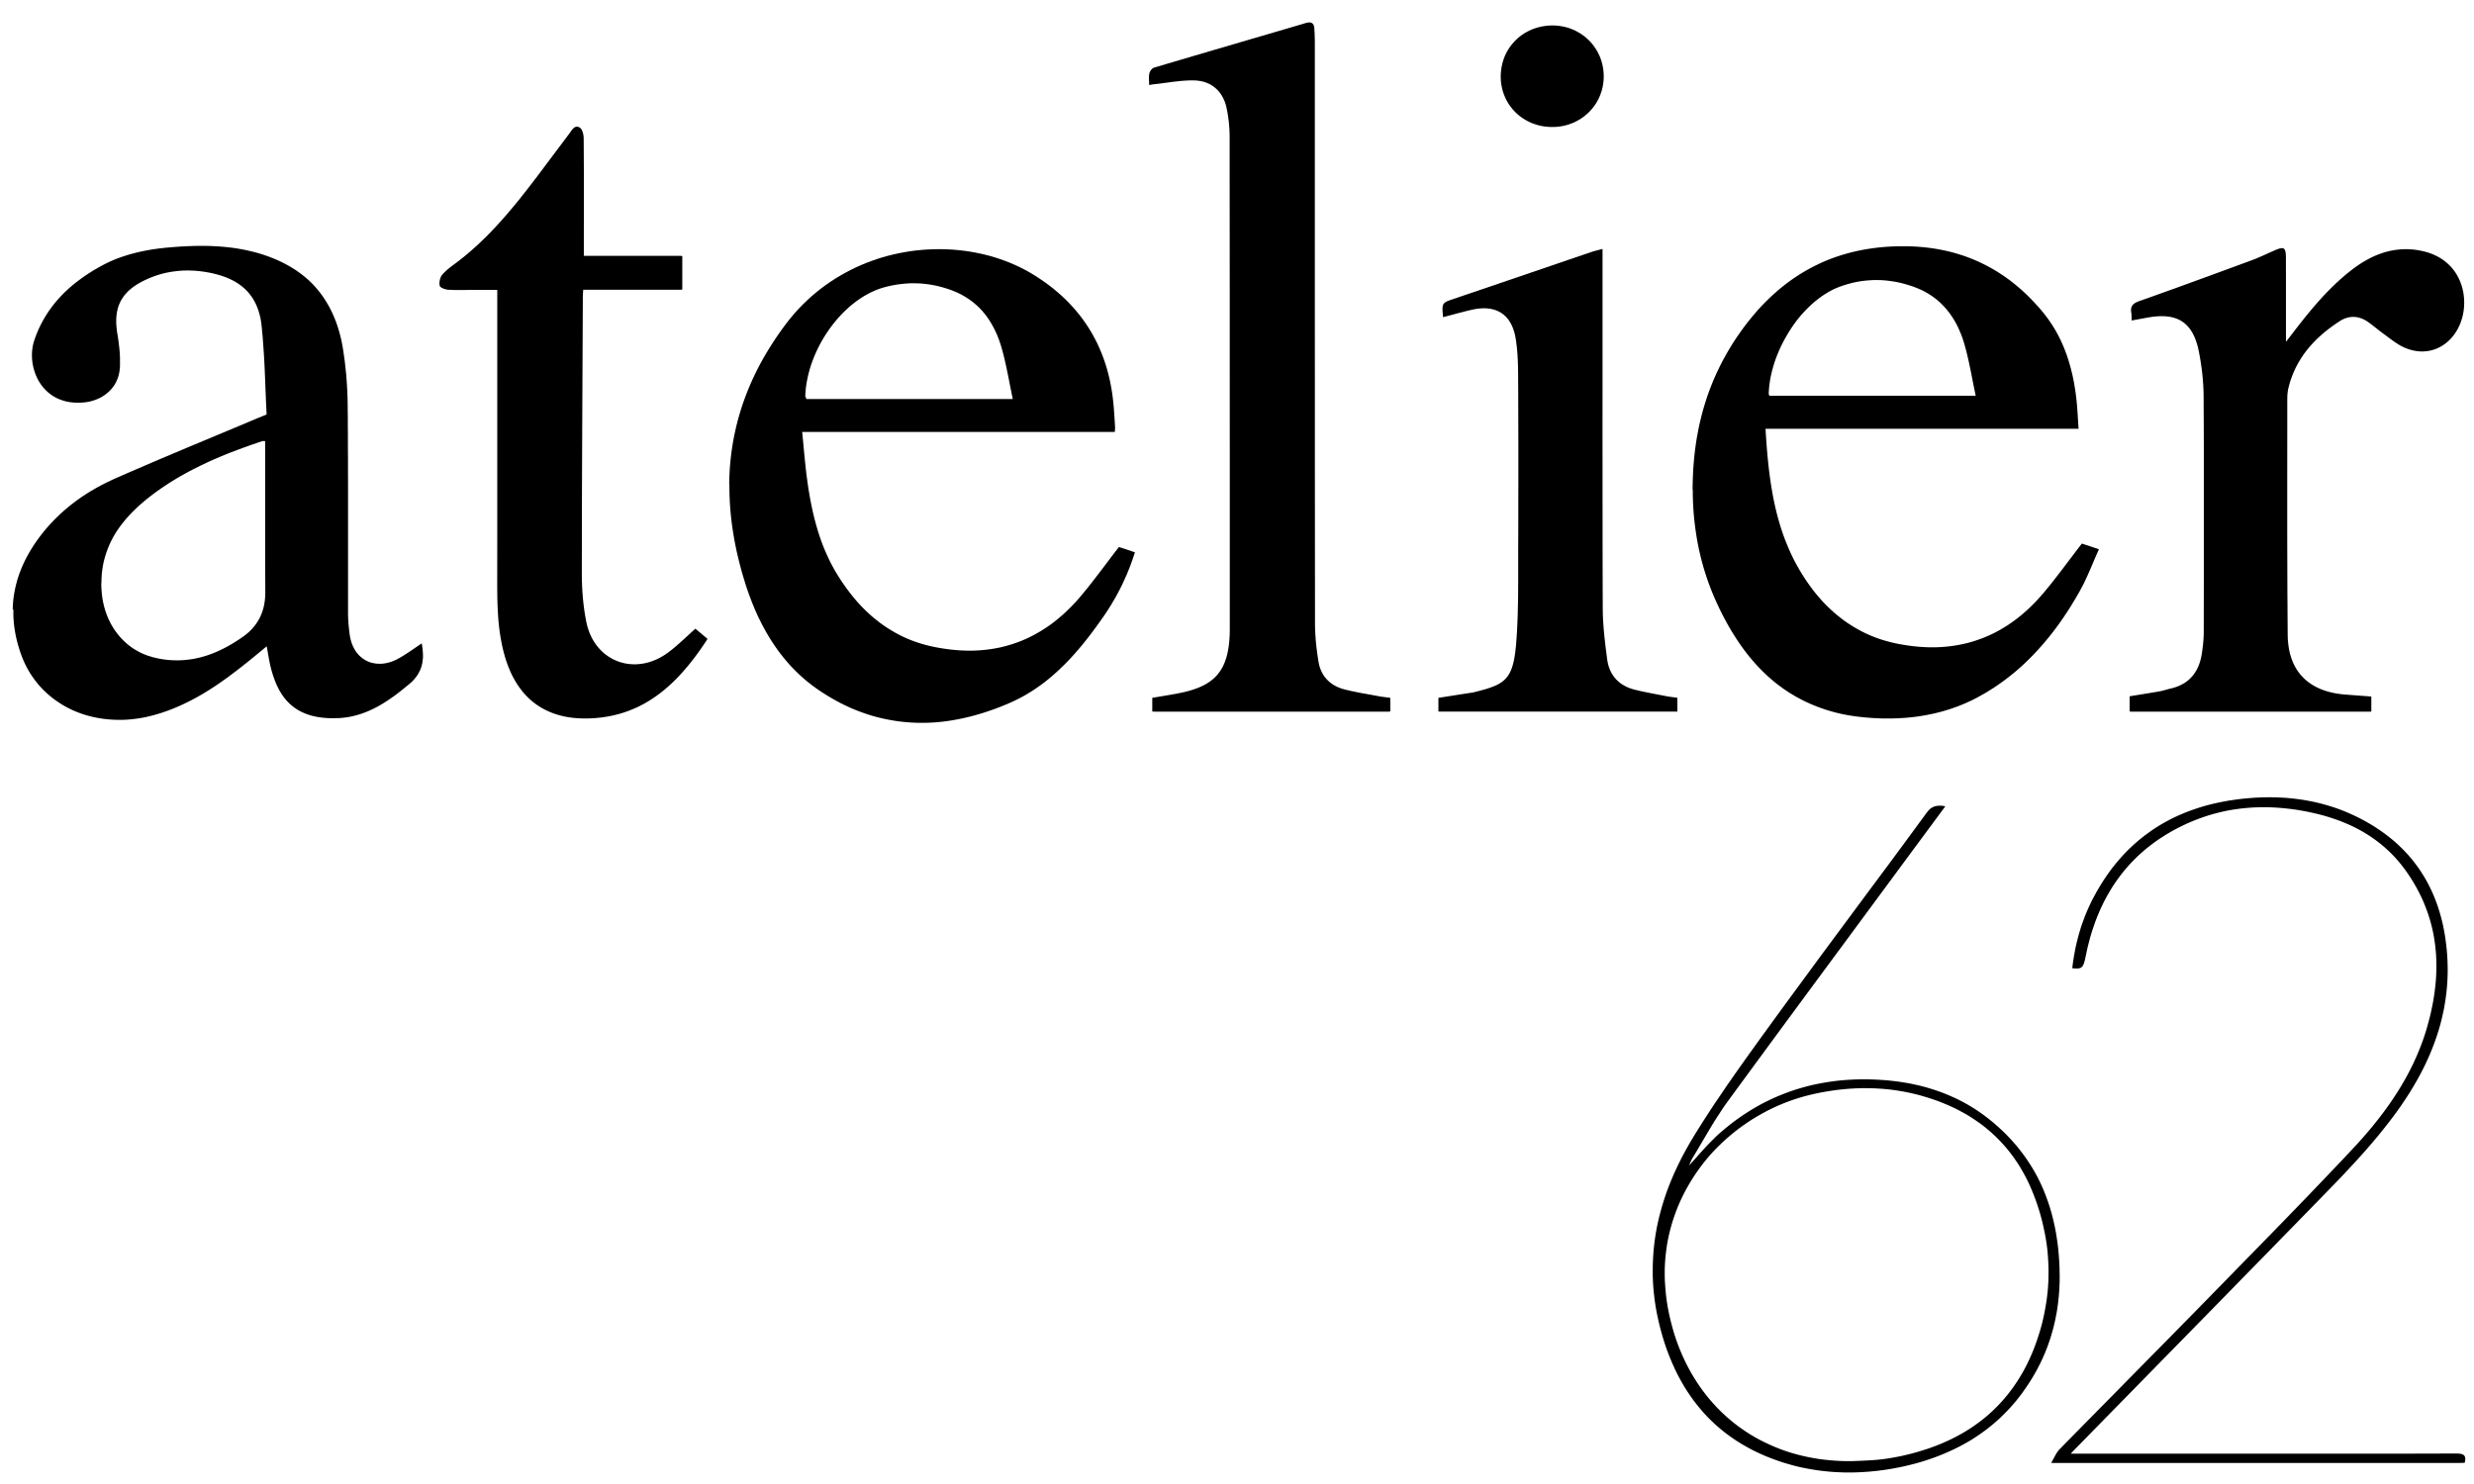
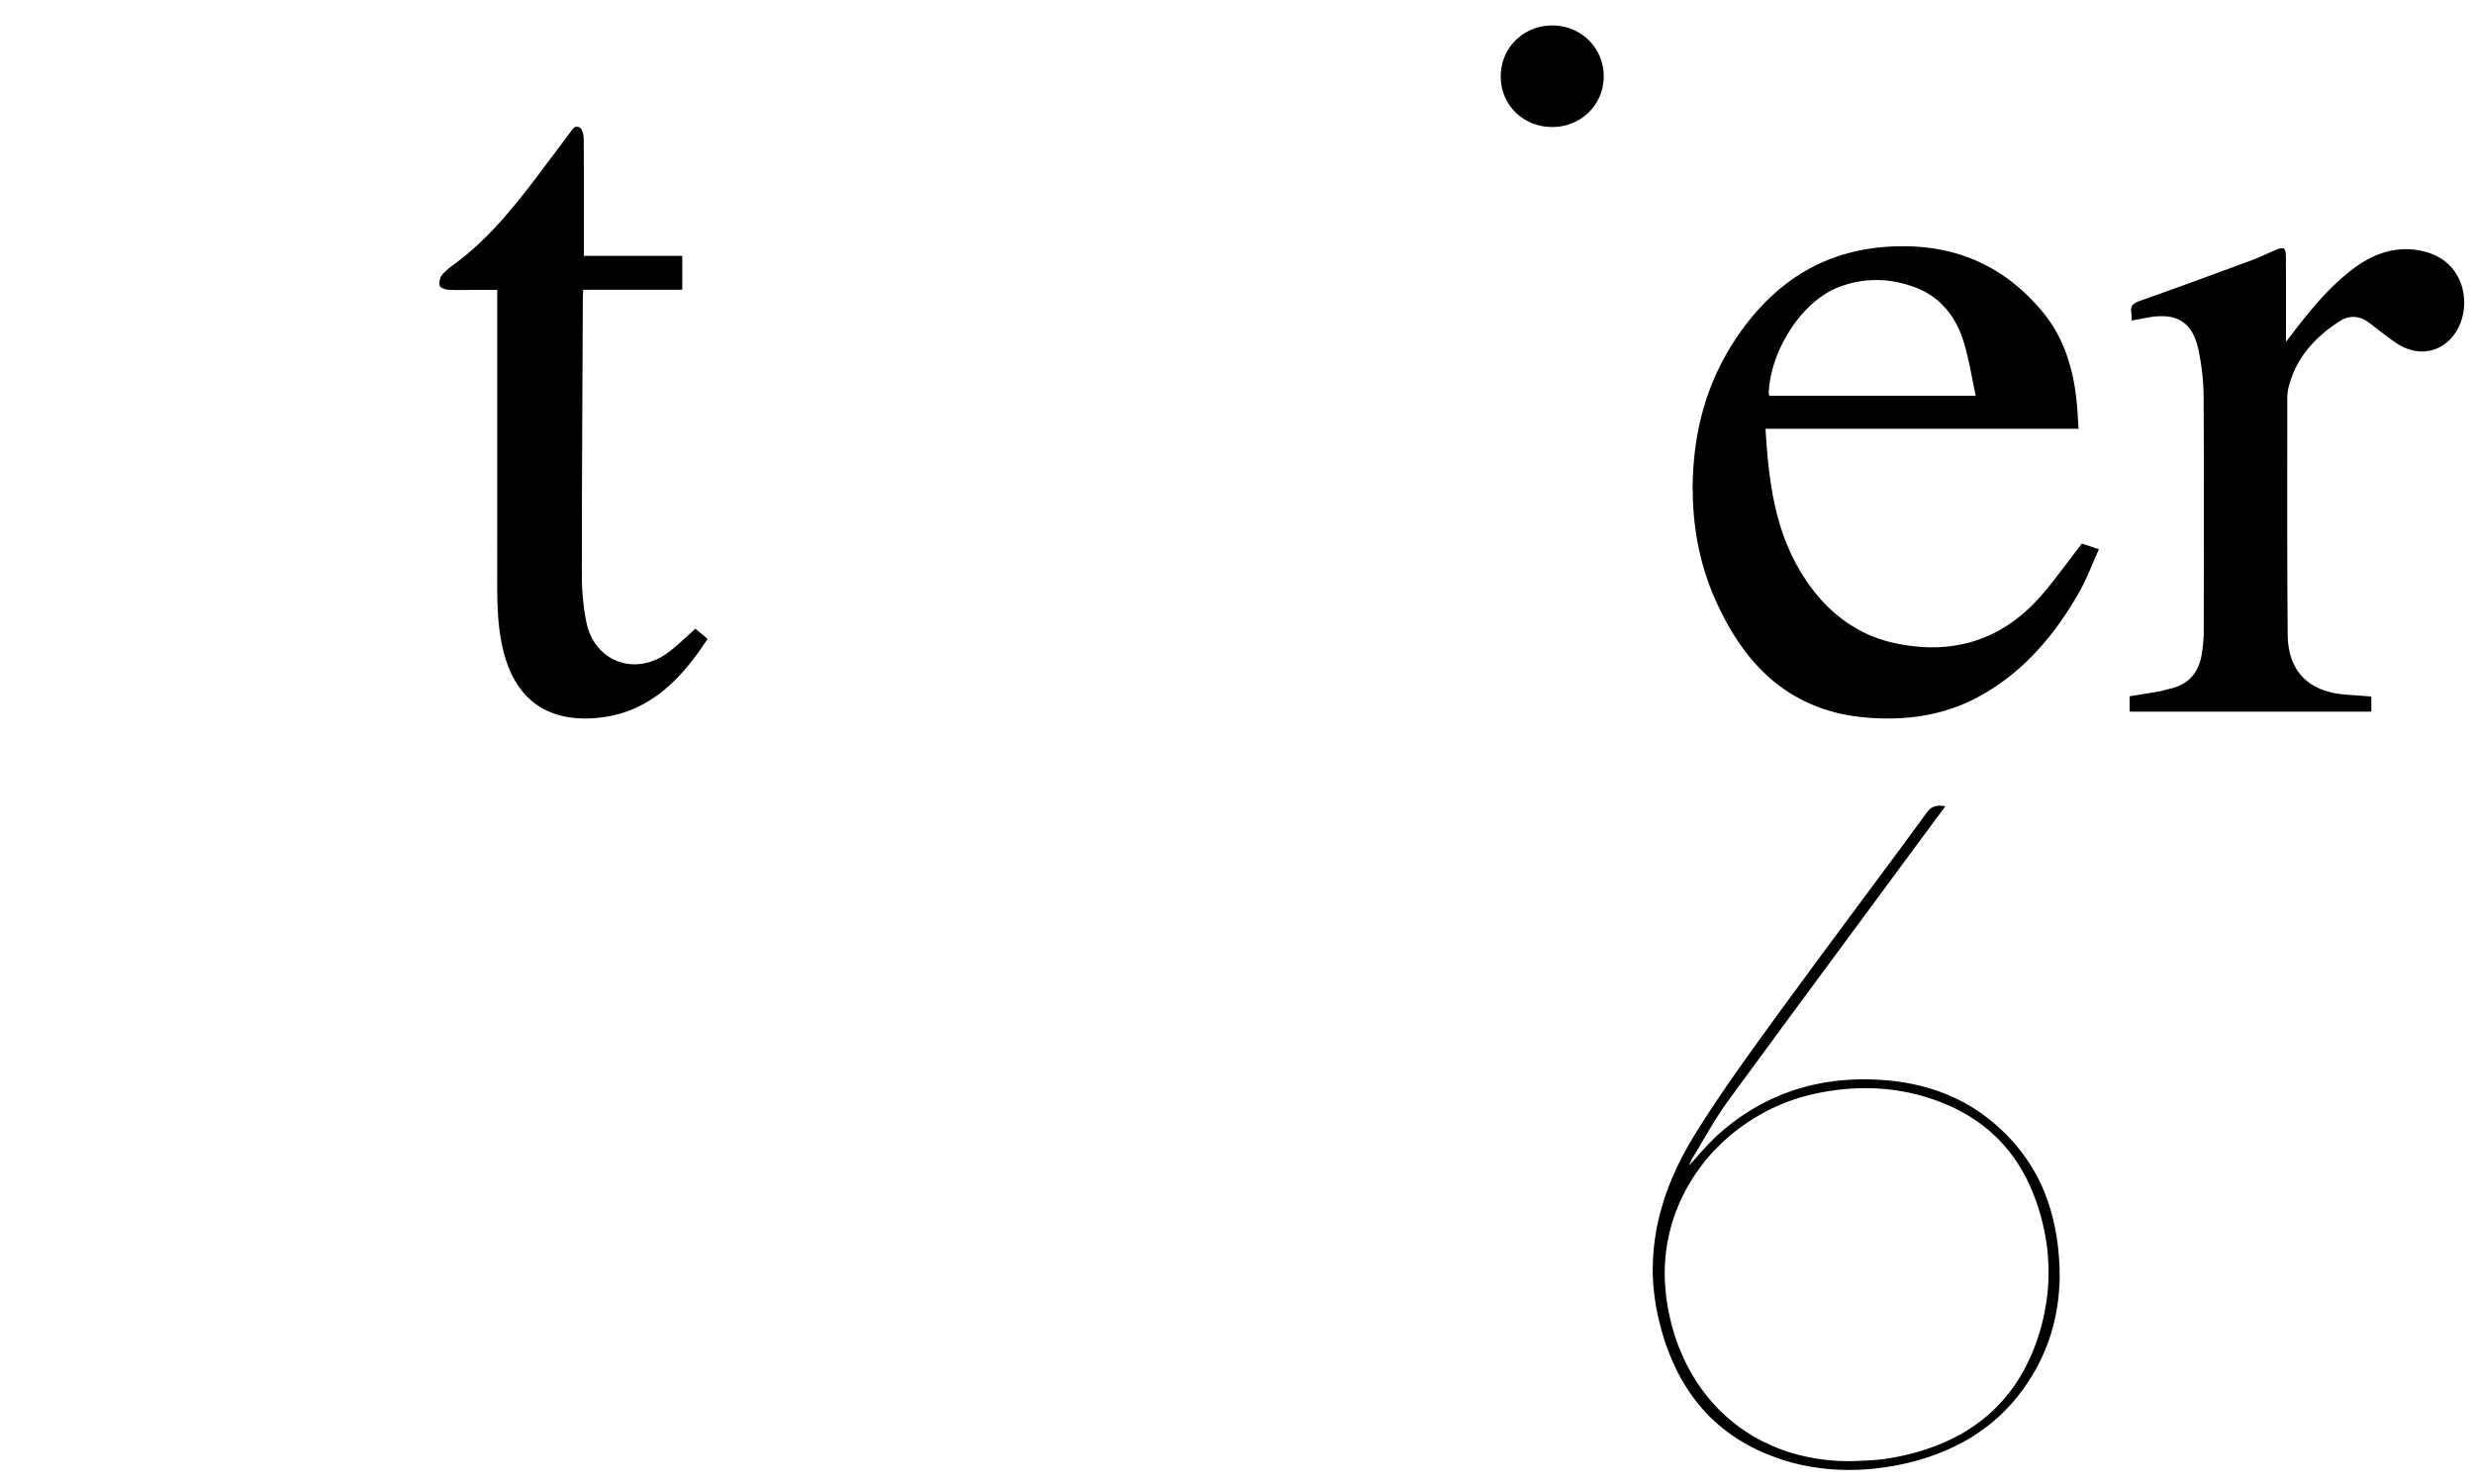
<svg xmlns="http://www.w3.org/2000/svg" id="Ebene_1" data-name="Ebene 1" version="1.1" viewBox="0 0 566.93 340.16">
  <defs>
    <style>
      .cls-1 {
        fill: #000;
        fill-rule: evenodd;
        stroke-width: 0px;
      }
    </style>
  </defs>
-   <path class="cls-1" d="M23.21,133.62v.56s.03.56.03.56l.03.57.05.57.06.58.05.41.06.4.07.4.08.4.09.4.09.39.1.39.11.39.12.38.13.38.13.37.14.37.15.37.16.36.17.36.17.35.18.35.19.34.2.34.2.33.21.33.22.32.23.31.23.31.24.3.25.3.25.29.26.28.27.28.27.27.28.26.29.26.29.25.3.24.31.23.31.23.32.22.33.21.33.2.34.19.35.19.35.18.36.17.36.16.37.15.37.14.38.13.39.12.39.12.4.11.45.11.45.1.45.09.45.08.45.07.44.06.44.05.44.04.44.03.44.02h.43s.43.02.43.02h.43s.43-.02.43-.02l.43-.02.43-.03.42-.04.42-.05.42-.05.42-.06.42-.07.41-.08.41-.09.41-.09.41-.1.41-.11.41-.12.4-.12.4-.13.4-.14.4-.15.4-.15.4-.16.39-.17.39-.17.39-.18.39-.19.39-.19.39-.2.39-.2.38-.21.38-.22.38-.22.38-.23.38-.23.38-.24.37-.24.37-.25.37-.25.37-.26.21-.15.2-.15.2-.15.19-.16.19-.16.19-.16.18-.16.18-.17.17-.17.17-.17.16-.17.16-.18.15-.18.15-.18.15-.18.14-.18.14-.19.13-.19.13-.19.12-.19.12-.2.12-.2.11-.2.11-.2.1-.2.1-.21.09-.21.09-.21.09-.21.08-.22.08-.22.07-.22.07-.22.07-.23.06-.23.06-.23.05-.23.05-.23.04-.24.04-.24.04-.24.03-.24.03-.25.02-.25.02-.25.02-.25v-.25s.02-.26.02-.26v-.26s0-.26,0-.26v-1.74s-.02-1.74-.02-1.74v-1.74s-.01-1.74-.01-1.74v-2.32s0-2.32,0-2.32v-2.9s0-4.06,0-4.06v-15.97s-.09,0-.09,0h-.13s-.17-.02-.17-.02h-.07s-.06,0-.06,0h-.04s-.04.01-.04.01h-.03s-.02.01-.02.01l-.56.19-.56.19-.56.19-.56.19-.55.19-.55.2-.55.2-.55.2-.55.2-.55.2-.55.21-.55.21-.55.21-.54.21-.54.22-.54.22-.54.22-.54.23-.54.23-.54.23-.53.24-.53.24-.53.24-.53.25-.53.25-.53.25-.52.26-.52.26-.52.26-.52.27-.52.27-.51.28-.51.28-.51.28-.51.29-.5.29-.5.3-.5.3-.5.31-.5.31-.49.32-.49.32-.49.33-.48.33-.48.34-.48.34-.48.35-.47.35-.47.36-.47.37-.43.34-.42.35-.41.35-.41.35-.4.35-.39.36-.39.36-.38.37-.37.37-.36.37-.36.38-.35.38-.34.38-.33.39-.32.39-.32.4-.31.4-.3.4-.29.41-.28.41-.27.42-.26.42-.25.43-.24.43-.23.44-.22.44-.21.45-.2.45-.19.46-.18.46-.17.47-.16.47-.15.48-.14.48-.13.49-.12.49-.1.5-.09.51-.08.51-.07.52-.06.52-.04.53-.03.54-.02.54v.55M2.91,139.73l.02-.61.03-.61.05-.61.06-.6.08-.6.09-.6.11-.6.12-.59.13-.59.15-.59.16-.59.17-.58.19-.58.2-.58.22-.58.23-.57.24-.57.26-.57.27-.57.28-.56.3-.56.31-.56.32-.55.33-.55.35-.55.36-.55.37-.54.39-.54.4-.54.41-.54.42-.53.39-.48.27-.32.28-.32.28-.32.28-.31.29-.31.29-.31.29-.3.29-.3.3-.3.3-.29.3-.29.31-.29.31-.28.31-.28.31-.28.32-.27.32-.27.32-.27.32-.26.33-.26.33-.26.33-.25.33-.25.34-.25.34-.24.34-.24.34-.24.34-.23.35-.23.35-.23.35-.22.35-.22.36-.22.36-.21.36-.21.36-.21.36-.2.37-.2.37-.2.37-.2.37-.19.37-.19.38-.19.38-.18.38-.18.38-.18.38-.18.38-.17.57-.25.66-.29,1.32-.58,1.32-.57,1.32-.57,1.32-.57,1.32-.57,1.32-.57,1.32-.56,1.99-.84,1.99-.84,1.99-.84,2.66-1.11,6.64-2.78,2.66-1.11,1.99-.84,2.11-.89.47-.19,1.74-.71.02-.21-.04-.83-.04-.83-.06-1.25-.05-1.25-.1-2.51-.07-1.68-.05-1.26-.04-.84-.04-.84-.04-.84-.05-.84-.05-.84-.03-.42-.03-.42-.03-.42-.03-.42-.03-.42-.03-.42-.03-.42-.03-.42-.03-.42-.04-.42-.04-.42-.04-.42-.04-.42-.04-.42-.04-.42-.05-.42-.06-.41-.06-.4-.07-.39-.08-.39-.09-.38-.1-.37-.1-.36-.11-.36-.12-.35-.13-.34-.13-.33-.14-.33-.15-.32-.16-.31-.17-.31-.17-.3-.18-.29-.19-.28-.2-.28-.2-.27-.21-.26-.22-.26-.23-.25-.24-.24-.24-.24-.25-.23-.26-.22-.27-.22-.27-.21-.28-.2-.29-.2-.3-.19-.3-.18-.31-.18-.32-.17-.33-.16-.34-.16-.34-.15-.35-.15-.36-.14-.37-.13-.37-.13-.38-.12-.39-.12-.4-.11-.4-.1-.41-.1-.39-.09-.33-.07-.33-.06-.33-.06-.33-.06-.33-.05-.33-.05-.33-.04-.33-.04-.33-.04-.33-.03-.33-.03-.33-.02-.33-.02h-.33s-.33-.02-.33-.02h-.33s-.33,0-.33,0h-.33s-.32.01-.32.01h-.32s-.32.03-.32.03l-.32.02-.32.03-.32.03-.32.04-.32.04-.32.04-.32.05-.32.05-.32.06-.32.06-.32.07-.32.07-.32.08-.32.08-.32.09-.32.09-.31.1-.31.1-.31.11-.31.11-.31.12-.31.12-.31.13-.31.13-.31.14-.31.14-.31.15-.32.16-.31.16-.31.17-.3.17-.29.17-.28.18-.27.18-.26.18-.25.18-.24.19-.24.19-.23.19-.22.2-.21.2-.2.21-.19.21-.19.21-.18.22-.17.22-.16.22-.15.23-.15.23-.14.23-.13.24-.12.24-.11.25-.11.25-.1.26-.09.26-.08.26-.07.27-.07.27-.06.28-.05.28-.04.29-.04.29-.03.29-.02.3-.02.3v.31s0,.31,0,.31v.32s.02.32.02.32l.02.33.03.33.03.34.04.34.05.35.05.33.08.49.08.49.05.33.05.33.04.33.04.33.04.33.04.33.04.33.03.33.03.33.03.33.02.33.02.33v.17s.02.17.02.17v.17s.01.17.01.17v.17s0,.17,0,.17v.17s0,.17,0,.17v.17s0,.17,0,.17v.17s0,.16,0,.16v.16s0,.16,0,.16v.16s-.01.16-.01.16v.16s-.02.16-.02.16l-.02.22-.03.27-.04.27-.04.26-.05.26-.06.26-.07.25-.07.25-.08.24-.09.24-.1.24-.1.23-.11.23-.12.22-.12.22-.13.21-.14.21-.14.2-.15.2-.15.19-.16.19-.17.18-.17.18-.18.17-.18.17-.19.16-.19.16-.2.15-.2.15-.21.14-.21.14-.22.13-.22.13-.23.12-.23.11-.23.11-.24.1-.24.1-.24.09-.25.08-.25.08-.25.07-.26.07-.26.06-.26.05-.27.05-.27.04-.27.03-.27.03-.56.04-.57.02h-.56s-.54-.04-.54-.04l-.53-.05-.51-.07-.5-.09-.48-.12-.47-.14-.45-.15-.44-.17-.42-.19-.41-.21-.39-.22-.38-.24-.36-.26-.35-.27-.33-.28-.32-.3-.3-.31-.29-.32-.27-.33-.26-.34-.24-.35-.23-.36-.21-.37-.2-.38-.18-.39-.17-.39-.15-.4-.14-.4-.13-.41-.11-.41-.1-.41-.08-.42-.07-.42-.05-.42-.04-.42-.02-.42v-.42s0-.42,0-.42l.02-.41.04-.41.05-.41.07-.4.08-.4.1-.39.11-.39.14-.42.17-.48.18-.48.19-.47.19-.46.2-.46.21-.45.22-.44.22-.44.23-.43.24-.43.24-.42.25-.41.26-.41.26-.4.27-.4.28-.39.28-.39.29-.38.29-.37.3-.37.31-.36.31-.36.32-.35.32-.35.33-.34.33-.34.34-.33.35-.33.35-.32.36-.32.36-.31.37-.31.37-.3.38-.3.38-.29.39-.29.39-.29.39-.28.4-.28.4-.27.41-.27.41-.26.42-.26.42-.26.43-.25.43-.25.43-.24.44-.24.35-.19.31-.16.31-.16.32-.16.32-.15.32-.15.32-.14.32-.14.32-.14.32-.13.32-.13.33-.12.33-.12.33-.12.33-.11.33-.11.33-.11.33-.1.33-.1.33-.1.33-.09.33-.09.34-.09.34-.09.34-.08.34-.08.34-.08.34-.07.34-.07.34-.07.34-.07.34-.06.34-.06.34-.06.34-.06.34-.05.35-.05.35-.05.35-.05.35-.04.35-.04.35-.04.35-.04.35-.04.35-.03.35-.03.35-.03.35-.03.36-.03.41-.03.41-.03.41-.03.41-.03.41-.02.41-.02.41-.02.41-.02.41-.02h.41s.41-.03.41-.03h.41s.41-.02.41-.02h.41s.41,0,.41,0h.41s.41,0,.41,0h.41s.4.01.4.01h.4s.4.02.4.02l.4.02.4.02.4.02.4.02.4.03.4.03.4.03.4.04.4.04.4.04.4.05.4.05.4.05.4.06.4.06.4.07.4.07.4.07.4.08.4.08.4.09.4.09.4.09.4.1.4.1.4.11.4.11.55.16.66.21.65.22.64.23.63.24.62.25.61.26.6.27.58.28.57.29.56.3.55.31.54.32.53.33.52.34.5.35.49.36.48.37.47.38.46.39.45.4.43.41.42.42.41.44.4.45.39.46.38.47.37.48.35.49.34.5.33.51.32.52.31.53.3.54.28.55.27.56.26.57.25.58.24.59.23.6.21.61.2.62.19.63.18.64.17.65.16.65.14.66.13.67.12.68.05.29.04.28.04.28.04.28.04.28.04.28.04.28.04.28.04.28.04.28.04.28.03.28.03.28.03.28.03.28.03.28.03.28.03.28.03.28.03.28.03.28.03.28.02.28.02.28.02.28.02.28.04.57.04.57.03.57.03.57.03.57.02.57.02.57.02.57v.57s.02.57.02.57v.57s.03,2.46.03,2.46v1.92s.02,1.92.02,1.92v2.88s.02,2.88.02,2.88v2.88s.01,2.88.01,2.88v2.88s0,3.85,0,3.85v9.62s0,4.81,0,4.81v3.85s0,2.88,0,2.88v1.37s0,.33,0,.33v.33s.02.33.02.33v.33s.03.33.03.33l.02.33.02.33.02.33.03.33.03.33.03.33.04.33.04.33.04.33.04.33.04.26.06.35.07.35.08.34.09.33.1.32.11.31.12.3.13.29.14.28.14.27.15.26.16.25.17.24.18.23.18.22.19.21.2.2.21.19.21.18.22.17.23.16.23.15.24.14.24.13.25.12.26.11.26.1.27.08.27.07.28.06.28.05.28.04.29.03h.29s.3.02.3.02h.3s.3-.03.3-.03l.31-.03.31-.05.31-.06.31-.07.32-.08.32-.1.32-.11.32-.12.32-.14.32-.15.32-.16.2-.11.11-.06.11-.06.22-.13.22-.13.22-.13.22-.13.22-.14.22-.14.22-.14.22-.14.33-.22.33-.22.33-.22,1.33-.91.34-.23.34-.23.35-.23.04.23.04.23.03.22.03.22.03.22.03.22.02.22.02.22v.21s.03.21.03.21v.21s.01.21.01.21v.21s0,.21,0,.21v.2s-.02.2-.02.2l-.02.2-.02.2-.02.2-.03.2-.03.2-.04.19-.04.19-.05.19-.05.19-.06.19-.06.19-.07.19-.07.18-.08.18-.08.18-.09.18-.09.18-.1.18-.1.18-.11.18-.12.17-.12.17-.13.17-.13.17-.14.17-.14.17-.15.17-.16.17-.16.16-.17.16-.18.16-.18.16-.24.2-.31.26-.31.25-.31.25-.31.25-.31.25-.31.25-.31.24-.31.24-.31.24-.31.23-.32.23-.32.23-.32.22-.32.22-.32.22-.32.21-.32.21-.33.21-.33.2-.33.2-.33.19-.33.19-.34.18-.34.18-.34.17-.34.17-.35.16-.35.16-.35.15-.35.14-.36.14-.36.13-.36.13-.36.12-.37.11-.37.11-.37.1-.38.09-.38.09-.38.08-.39.07-.39.06-.39.05-.4.05-.4.04-.41.03-.41.02h-.41s-.49.02-.49.02h-.5s-.49-.01-.49-.01l-.48-.02-.47-.03-.46-.04-.45-.05-.44-.06-.44-.07-.43-.08-.42-.09-.41-.1-.4-.11-.39-.12-.38-.13-.37-.14-.36-.15-.36-.16-.35-.17-.34-.18-.33-.19-.32-.2-.31-.21-.31-.22-.3-.23-.29-.24-.28-.25-.27-.26-.27-.27-.26-.28-.25-.29-.24-.3-.24-.31-.23-.33-.22-.34-.22-.35-.21-.36-.2-.37-.19-.38-.19-.39-.18-.4-.17-.42-.17-.43-.16-.44-.16-.45-.15-.46-.14-.47-.14-.49-.11-.41-.05-.2-.05-.2-.05-.2-.07-.3-.06-.3-.06-.3-.06-.3-.08-.41-.07-.41-.24-1.38-.1-.55-.08-.44h-.07s-.42.36-.42.36l-2.1,1.73-.73.6-.63.51-.52.42-.53.42-.51.41-.4.31-.4.31-.4.31-.4.31-.4.3-.4.3-.4.3-.4.3-.4.3-.41.29-.41.29-.41.29-.41.29-.41.28-.41.28-.42.28-.42.27-.42.27-.42.27-.42.26-.42.26-.43.26-.43.25-.43.25-.43.24-.43.24-.44.24-.44.23-.44.23-.44.22-.45.22-.45.22-.45.21-.45.21-.46.2-.46.2-.46.19-.47.19-.47.18-.47.18-.47.17-.48.17-.48.16-.48.15-.49.15-.49.14-.49.14-.63.16-.8.19-.79.17-.79.14-.79.12-.79.1-.79.08-.78.06-.78.03h-.78s-.77,0-.77,0l-.77-.03-.76-.05-.75-.07-.75-.09-.74-.11-.74-.13-.73-.15-.72-.17-.71-.19-.7-.21-.69-.23-.68-.25-.67-.27-.66-.29-.65-.31-.64-.33-.63-.35-.62-.37-.6-.39-.59-.4-.58-.42-.56-.44-.55-.46-.53-.47-.52-.49-.5-.51-.49-.53-.47-.54-.45-.56-.43-.58-.42-.59-.4-.61-.38-.63-.36-.64-.34-.66-.32-.67-.3-.69-.28-.7-.24-.66-.22-.65-.2-.64-.19-.64-.17-.64-.16-.64-.14-.63-.13-.63-.11-.63-.1-.63-.08-.63-.07-.62-.05-.62-.04-.62-.02-.62v-.62s0-.61,0-.61" />
  <path class="cls-1" d="M405.43,90.73h47.31l-.14-.7-.14-.69-.14-.69-.23-1.14-.31-1.59-.18-.9-.14-.67-.14-.67-.09-.45-.1-.44-.1-.44-.1-.44-.1-.44-.11-.44-.11-.44-.11-.44-.06-.22-.06-.22-.06-.22-.06-.22-.09-.33-.11-.36-.11-.35-.11-.35-.12-.35-.12-.34-.13-.34-.13-.34-.14-.33-.14-.33-.14-.33-.15-.32-.15-.32-.16-.32-.16-.31-.17-.31-.17-.31-.18-.3-.18-.3-.19-.29-.19-.29-.2-.29-.2-.28-.21-.28-.21-.27-.22-.27-.22-.26-.23-.26-.23-.26-.24-.25-.24-.25-.25-.24-.25-.24-.26-.23-.26-.23-.27-.22-.28-.22-.28-.21-.29-.21-.29-.2-.3-.2-.3-.19-.31-.19-.32-.18-.32-.18-.33-.17-.33-.16-.34-.16-.35-.15-.35-.15-.36-.14-.34-.13-.33-.12-.33-.11-.33-.11-.33-.1-.33-.1-.33-.1-.33-.09-.33-.09-.33-.08-.33-.08-.33-.07-.33-.07-.33-.06-.33-.06-.33-.05-.33-.05-.33-.05-.33-.04-.33-.04-.33-.03-.33-.03-.33-.02-.33-.02h-.33s-.33-.02-.33-.02h-.33s-.33,0-.33,0h-.33s-.33.02-.33.02l-.33.02-.33.02-.33.02-.33.03-.33.03-.33.04-.33.04-.33.05-.33.05-.33.06-.33.06-.33.07-.33.07-.33.08-.33.08-.33.09-.33.09-.33.1-.33.1-.33.11-.33.11-.41.14-.51.2-.51.21-.51.23-.5.25-.5.27-.5.29-.49.31-.49.32-.48.34-.48.35-.47.37-.47.38-.46.4-.45.41-.45.43-.44.44-.43.45-.43.46-.42.47-.41.49-.4.5-.39.51-.38.52-.37.53-.36.54-.35.54-.34.55-.33.56-.32.57-.31.57-.3.58-.29.58-.28.59-.26.59-.25.6-.24.6-.23.61-.21.61-.2.61-.18.61-.17.62-.16.62-.14.62-.13.62-.11.62-.09.62-.08.62-.06.61-.04.61-.03.61.17.49M387.87,112.28v-.68s.01-.68.01-.68l.02-.68.02-.68.03-.68.03-.68.04-.68.05-.68.05-.68.06-.68.07-.74.08-.74.09-.74.09-.73.1-.73.11-.73.12-.72.13-.72.13-.72.14-.71.15-.71.16-.71.17-.7.17-.7.18-.7.19-.69.2-.69.21-.69.21-.68.22-.68.23-.68.24-.67.25-.67.26-.67.26-.66.27-.66.28-.66.29-.65.3-.65.31-.65.31-.64.32-.64.33-.64.34-.63.35-.63.36-.63.36-.62.37-.62.38-.62.39-.61.4-.61.41-.61.42-.6.42-.6.43-.6.44-.59.45-.59.46-.59.47-.58.57-.69.57-.67.58-.66.59-.64.6-.63.6-.61.61-.6.62-.58.62-.57.63-.56.64-.54.64-.53.65-.51.66-.5.66-.48.67-.47.68-.45.68-.44.69-.42.7-.41.7-.39.71-.38.72-.37.72-.35.73-.34.74-.32.74-.31.75-.29.76-.28.77-.26.77-.25.78-.23.79-.22.79-.21.8-.19.81-.18.81-.16.82-.15.83-.13.83-.12.84-.11.85-.09.85-.08.86-.06.87-.05.87-.03.88-.02h.88s.89,0,.89,0l.77.02.77.03.76.04.75.06.75.07.74.08.74.09.73.1.73.12.72.13.71.14.71.15.7.16.7.18.69.19.68.2.68.21.67.22.67.24.66.25.66.26.65.27.64.28.64.3.63.31.63.32.62.33.62.34.61.35.6.37.6.38.59.39.59.4.58.41.57.42.57.44.56.45.56.46.55.47.55.48.54.49.53.51.53.52.52.53.52.54.51.55.51.56.5.57.49.59.29.35.28.36.28.36.27.36.26.36.26.37.25.37.25.37.24.37.23.38.23.38.22.38.22.38.21.39.21.39.2.39.19.39.19.4.18.4.18.4.17.4.17.4.16.41.16.41.15.41.15.41.14.42.14.42.13.42.13.42.12.42.12.42.12.43.11.43.11.43.1.43.1.43.09.43.09.44.09.44.08.44.08.44.07.44.07.44.07.44.06.45.06.45.06.45.05.45.03.27.04.4.04.4.04.4.03.41.03.41.04.55.05.69.12,2.01.05.74.04.61h-71.73l.04.71.04.7.05.7.05.7.05.7.05.7.06.7.06.7.06.7.07.7.07.7.07.69.08.69.08.69.09.69.09.69.1.69.1.69.11.68.11.68.12.68.12.68.13.68.14.67.14.67.15.67.16.67.16.67.17.66.18.66.19.66.19.66.2.66.21.65.22.65.23.65.24.65.25.64.26.64.27.64.27.64.28.63.29.63.31.63.32.63.33.62.34.62.35.62.36.61.32.53.33.52.33.51.34.51.34.5.35.49.35.49.36.48.36.47.37.46.38.46.38.45.39.44.39.44.4.43.41.42.41.41.42.4.42.4.43.39.44.38.44.37.45.36.45.36.46.35.47.34.47.33.48.32.48.31.49.3.5.3.5.29.51.28.52.27.52.26.53.25.53.24.54.23.55.22.55.21.56.2.57.19.57.18.58.17.59.16.59.15.6.14.61.13.61.12.79.14.78.13.78.11.77.1.77.08.76.07.76.05.75.04.75.02h.74s.74,0,.74,0l.73-.03.73-.04.72-.06.72-.07.71-.09.71-.1.7-.12.7-.13.69-.15.69-.16.68-.18.68-.2.67-.21.67-.23.66-.24.66-.26.65-.27.65-.29.64-.3.63-.32.63-.34.62-.35.62-.37.61-.38.61-.4.6-.41.6-.43.59-.44.58-.46.58-.48.57-.49.57-.51.56-.52.56-.54.55-.55.54-.57.54-.58.53-.6.2-.23.2-.23.2-.23.19-.23.19-.23.19-.23.19-.23.19-.23.19-.23.19-.23.19-.23.19-.24.19-.24.19-.24.19-.24.37-.48.37-.48.37-.48.37-.48.56-.73.56-.74,1.31-1.73.76-1,.58-.76.39-.51.39-.51.39-.51,3.91,1.3-.09.2-.18.41-.18.41-.27.61-.26.61-.6,1.41-.34.8-.26.59-.17.39-.17.39-.18.39-.18.39-.18.39-.09.19-.09.19-.09.19-.09.19-.09.19-.1.19-.1.19-.1.19-.1.19-.1.19-.1.19-.1.19-.1.19-.1.18-.34.6-.35.6-.35.6-.36.59-.36.59-.36.59-.37.58-.37.58-.38.57-.38.57-.39.57-.39.56-.4.56-.4.55-.41.55-.41.54-.42.54-.42.53-.43.53-.43.52-.44.52-.44.51-.45.51-.45.5-.46.5-.46.49-.47.49-.48.48-.48.48-.49.47-.49.47-.5.46-.51.45-.51.45-.52.44-.53.43-.53.43-.54.42-.55.42-.55.41-.56.4-.57.4-.57.39-.58.38-.59.37-.59.37-.6.36-.61.35-.62.35-.51.28-.51.27-.51.26-.51.25-.52.24-.52.23-.52.23-.52.22-.52.21-.52.2-.53.19-.53.19-.53.18-.53.17-.53.16-.53.16-.53.15-.54.14-.54.13-.54.13-.54.12-.54.11-.54.11-.54.1-.55.09-.55.09-.55.08-.55.07-.55.07-.55.06-.55.05-.55.05-.55.04-.56.03-.56.03-.56.02-.56.02h-.56s-.56.01-.56.01h-.56s-.56-.01-.56-.01h-.56s-.56-.03-.56-.03l-.57-.02-.57-.03-.57-.04-.57-.04-.57-.05-.57-.05-1.03-.11-1.02-.13-1-.15-.98-.17-.97-.19-.95-.22-.94-.24-.92-.26-.91-.28-.89-.3-.87-.32-.86-.34-.84-.35-.83-.37-.81-.39-.8-.41-.79-.43-.77-.45-.76-.46-.74-.48-.73-.5-.72-.52-.7-.53-.69-.55-.68-.57-.66-.58-.65-.6-.64-.62-.63-.63-.61-.65-.6-.66-.59-.68-.58-.69-.57-.71-.55-.72-.54-.74-.53-.75-.52-.76-.51-.78-.5-.79-.49-.8-.48-.82-.47-.83-.46-.84-.45-.85-.44-.87-.43-.88-.42-.89-.41-.9-.28-.63-.27-.63-.26-.63-.25-.63-.24-.63-.24-.64-.23-.64-.22-.64-.21-.64-.21-.64-.2-.64-.19-.64-.18-.64-.18-.65-.17-.65-.16-.65-.15-.65-.15-.65-.14-.65-.13-.65-.12-.65-.12-.66-.11-.66-.1-.66-.1-.66-.09-.66-.08-.66-.08-.66-.07-.66-.06-.66-.06-.67-.05-.67-.04-.67-.04-.67-.03-.67-.02-.67-.02-.67v-.67s-.01-.67-.01-.67" />
-   <path class="cls-1" d="M184.61,90.96l.18.51h47.3l-.15-.7-.14-.69-.14-.69-.23-1.15-.31-1.59-.18-.9-.14-.67-.14-.67-.09-.45-.1-.44-.1-.44-.1-.44-.1-.44-.11-.44-.11-.44-.11-.44-.06-.22-.06-.22-.06-.22-.06-.22-.09-.33-.11-.36-.11-.36-.12-.35-.12-.35-.12-.35-.13-.34-.13-.34-.14-.34-.14-.33-.15-.33-.15-.33-.16-.32-.16-.32-.17-.32-.17-.31-.17-.31-.18-.3-.18-.3-.19-.3-.19-.29-.2-.29-.2-.28-.21-.28-.21-.27-.22-.27-.23-.27-.23-.26-.24-.26-.24-.25-.25-.25-.25-.24-.26-.24-.26-.23-.27-.23-.27-.22-.28-.22-.29-.21-.29-.21-.3-.2-.3-.2-.31-.19-.31-.19-.32-.18-.33-.18-.33-.17-.34-.16-.34-.16-.35-.15-.36-.15-.36-.14-.33-.12-.3-.11-.3-.1-.3-.1-.3-.09-.3-.09-.3-.09-.3-.08-.3-.08-.3-.08-.3-.07-.3-.07-.3-.06-.3-.06-.3-.06-.3-.05-.3-.05-.3-.04-.3-.04-.3-.04-.3-.03-.3-.03-.3-.03-.3-.02-.3-.02h-.31s-.31-.02-.31-.02h-.31s-.31,0-.31,0h-.31s-.31,0-.31,0h-.31s-.31.02-.31.02l-.31.02-.31.02-.31.03-.31.03-.31.03-.31.04-.31.04-.31.04-.31.05-.31.05-.31.06-.31.06-.31.06-.31.07-.31.07-.31.08-.31.08-.31.08-.41.12-.55.18-.55.2-.55.22-.54.24-.54.26-.53.28-.53.29-.53.31-.52.33-.51.35-.51.36-.5.38-.5.39-.49.41-.48.42-.47.44-.47.45-.46.46-.45.48-.44.49-.43.5-.42.51-.41.52-.4.53-.39.54-.38.55-.37.56-.36.57-.35.58-.33.58-.32.59-.31.6-.3.61-.28.61-.27.62-.26.62-.24.63-.23.63-.21.63-.2.64-.18.64-.16.64-.15.64-.13.64-.12.64-.1.64-.08.64-.06.64-.04.64-.03.64M167.1,111.11l.02-1.26.05-1.25.07-1.25.1-1.24.13-1.24.15-1.24.18-1.23.2-1.23.23-1.22.26-1.22.28-1.22.31-1.21.34-1.21.36-1.2.39-1.2.42-1.19.45-1.19.47-1.19.5-1.18.53-1.18.56-1.17.58-1.17.61-1.16.64-1.16.67-1.15.7-1.15.73-1.15.75-1.14.78-1.14.81-1.13.84-1.13.9-1.14.92-1.1.95-1.05.98-1.01,1-.97,1.02-.93,1.05-.89,1.07-.85,1.09-.81,1.11-.77,1.12-.73,1.14-.69,1.16-.65,1.17-.62,1.18-.58,1.2-.54,1.21-.5,1.22-.46,1.23-.43,1.23-.39,1.24-.35,1.25-.31,1.25-.28,1.26-.24,1.26-.21,1.26-.17,1.26-.13,1.26-.1,1.26-.06,1.26-.03h1.25s1.25.04,1.25.04l1.24.07,1.23.11,1.22.14,1.22.17,1.2.21,1.19.24,1.18.27,1.17.3,1.15.34,1.14.37,1.12.4,1.1.43,1.08.46,1.06.49,1.04.52,1.02.55.99.58.68.42.67.43.66.44.65.45.63.45.62.46.61.47.59.48.58.49.57.49.56.5.54.51.53.52.52.53.5.53.49.54.48.55.47.56.45.56.44.57.43.58.42.59.4.6.39.6.38.61.37.62.35.63.34.63.33.64.32.65.3.66.29.67.28.67.27.68.25.69.24.7.23.7.22.71.2.72.19.73.18.74.17.74.15.75.14.76.13.77.12.77.1.78.09.79.08.8.02.21.04.42.03.42.04.53.04.53.04.63.06.95.09,1.49v.07s0,.09,0,.09v.1s-.01.12-.01.12l-.04.51-.02.21h-71.63l.02.23.09.92.09.92.23,2.5.11,1.13.09.9.07.67.07.67.07.67.08.67.05.44.06.44.06.44.06.44.06.47.07.47.07.47.07.47.07.47.08.47.08.46.08.46.08.46.09.46.09.46.09.46.09.46.1.46.1.46.1.46.11.46.11.46.11.45.12.45.12.45.12.45.13.45.13.45.13.45.14.45.14.44.15.44.15.44.15.44.16.44.16.44.17.44.17.43.18.43.18.43.19.43.19.43.2.43.2.43.2.42.21.42.22.42.22.42.23.42.23.41.24.41.24.41.25.41.33.52.33.52.34.51.34.5.35.5.35.49.36.48.36.48.37.47.37.46.38.46.38.45.39.44.39.43.4.43.41.42.41.41.42.4.42.4.43.39.44.38.44.37.45.36.45.36.46.35.47.34.47.33.48.32.48.31.49.3.5.3.5.29.51.28.51.27.52.26.53.25.53.24.54.23.55.22.55.21.56.2.57.19.57.18.58.17.59.16.59.15.6.14.61.13.61.12.79.14.78.13.78.11.77.1.77.08.76.07.76.05.75.04.75.02h.74s.74,0,.74,0l.73-.03.73-.04.72-.06.72-.07.71-.09.71-.1.7-.12.7-.13.69-.15.69-.17.68-.18.68-.2.67-.21.67-.23.66-.24.66-.26.65-.27.64-.29.64-.31.63-.32.63-.34.62-.35.62-.37.61-.38.61-.4.6-.41.6-.43.59-.45.58-.46.58-.48.57-.49.57-.51.56-.52.56-.54.55-.55.54-.57.54-.58.53-.6.2-.23.2-.23.19-.23.19-.23.19-.23.19-.23.19-.23.19-.23.19-.23.19-.23.19-.23.19-.24.19-.24.19-.24.19-.24.37-.48.37-.48.37-.48.37-.48.56-.73.56-.73,1.31-1.73.75-1,.57-.75.38-.5.39-.5.39-.5,3.66,1.22-.11.33-.11.33-.11.33-.11.33-.11.33-.12.33-.12.33-.12.33-.12.32-.12.32-.12.32-.13.32-.13.32-.13.32-.13.32-.13.31-.14.31-.14.31-.14.31-.14.31-.14.31-.14.31-.15.31-.15.31-.15.3-.15.3-.15.3-.16.3-.16.3-.16.3-.16.3-.16.3-.16.29-.17.29-.17.29-.17.29-.17.29-.17.29-.18.29-.18.29-.18.29-.18.29-.18.28-.18.28-.19.28-.19.28-.19.28-.19.28-.19.28-.35.49-.35.49-.35.49-.35.49-.36.49-.36.49-.36.48-.36.48-.37.48-.37.47-.37.47-.38.47-.38.47-.38.46-.39.46-.39.45-.39.45-.4.45-.4.44-.4.44-.41.43-.41.43-.42.42-.42.42-.43.41-.43.41-.43.4-.44.4-.44.39-.45.39-.45.38-.46.38-.46.37-.47.36-.48.36-.48.35-.49.34-.49.34-.5.33-.5.32-.51.31-.52.31-.52.3-.53.29-.54.28-.54.28-.55.27-.56.26-.56.25-.92.39-.92.38-.92.36-.92.34-.92.32-.92.31-.92.29-.92.27-.92.26-.92.24-.92.22-.91.2-.91.18-.91.17-.91.15-.91.13-.91.11-.91.09-.91.07-.91.05-.91.03h-.9s-.9,0-.9,0l-.9-.03-.9-.05-.9-.07-.9-.09-.9-.11-.89-.13-.89-.15-.89-.17-.89-.19-.89-.21-.89-.23-.88-.25-.88-.28-.88-.3-.88-.32-.88-.34-.87-.36-.87-.39-.87-.41-.87-.43-.86-.46-.86-.48-.86-.5-.86-.52-.86-.55-.85-.57-.51-.36-.5-.36-.49-.37-.49-.38-.48-.38-.47-.39-.46-.4-.45-.4-.45-.41-.44-.42-.43-.42-.42-.43-.42-.43-.41-.44-.4-.45-.39-.45-.39-.46-.38-.46-.37-.47-.37-.47-.36-.48-.35-.48-.34-.49-.34-.49-.33-.5-.32-.5-.32-.51-.31-.51-.3-.51-.3-.52-.29-.52-.29-.53-.28-.53-.27-.53-.27-.54-.26-.54-.26-.55-.25-.55-.24-.55-.24-.56-.23-.56-.23-.56-.22-.57-.22-.57-.21-.57-.21-.57-.2-.58-.2-.58-.19-.58-.41-1.32-.39-1.31-.37-1.31-.34-1.31-.32-1.3-.3-1.3-.27-1.3-.25-1.29-.22-1.29-.2-1.29-.18-1.28-.15-1.28-.13-1.28-.1-1.27-.08-1.27-.05-1.27-.03-1.26v-1.26" />
-   <polyline class="cls-1" points="263.28 17.83 263.28 17.78 263.29 17.62 263.29 17.52 263.3 17.41 263.31 17.31 263.32 17.21 263.33 17.1 263.35 17 263.36 16.9 263.38 16.82 263.4 16.75 263.42 16.69 263.45 16.62 263.47 16.55 263.5 16.49 263.54 16.42 263.57 16.35 263.61 16.28 263.65 16.21 263.7 16.15 263.74 16.08 263.79 16.02 263.84 15.96 263.89 15.9 263.91 15.87 263.94 15.85 263.97 15.82 263.99 15.79 264.02 15.77 264.05 15.74 264.08 15.72 264.1 15.7 264.13 15.68 264.16 15.65 264.19 15.63 264.21 15.62 264.24 15.6 264.27 15.58 264.3 15.57 264.33 15.55 264.36 15.54 264.39 15.53 264.41 15.52 264.51 15.49 267.36 14.64 270.21 13.8 273.78 12.75 278.06 11.49 286.62 8.98 292.33 7.31 295.9 6.26 299.25 5.27 299.33 5.24 299.41 5.22 299.49 5.21 299.56 5.19 299.63 5.18 299.7 5.17 299.77 5.16 299.84 5.15 299.9 5.14 299.97 5.14 300.03 5.14 300.09 5.14 300.15 5.14 300.2 5.15 300.26 5.15 300.31 5.16 300.36 5.17 300.41 5.19 300.46 5.2 300.5 5.22 300.55 5.24 300.59 5.26 300.63 5.28 300.67 5.31 300.71 5.34 300.75 5.37 300.78 5.4 300.82 5.43 300.85 5.47 300.88 5.51 300.91 5.55 300.94 5.59 300.96 5.63 300.99 5.68 301.01 5.73 301.03 5.78 301.05 5.83 301.07 5.89 301.09 5.94 301.11 6 301.12 6.06 301.13 6.12 301.15 6.19 301.16 6.26 301.17 6.32 301.18 6.39 301.18 6.47 301.19 6.54 301.2 6.69 301.22 7.07 301.24 7.45 301.26 7.83 301.27 8.21 301.28 8.66 301.29 9.12 301.3 9.57 301.3 10.02 301.3 12.47 301.3 69.58 301.31 88.62 301.31 104.94 301.32 118.54 301.33 132.13 301.34 142.89 301.34 143.25 301.35 143.61 301.35 143.97 301.37 144.34 301.38 144.7 301.4 145.06 301.42 145.42 301.44 145.78 301.47 146.14 301.49 146.5 301.52 146.87 301.56 147.23 301.59 147.59 301.63 147.95 301.67 148.31 301.71 148.67 301.76 149.03 301.8 149.39 301.85 149.75 301.9 150.11 301.95 150.47 302.01 150.82 302.09 151.36 302.15 151.72 302.19 151.93 302.23 152.13 302.27 152.32 302.32 152.52 302.37 152.71 302.43 152.9 302.49 153.08 302.55 153.26 302.62 153.44 302.69 153.62 302.77 153.79 302.85 153.96 302.93 154.13 303.02 154.29 303.11 154.45 303.2 154.61 303.3 154.77 303.4 154.92 303.5 155.07 303.61 155.21 303.72 155.35 303.84 155.49 303.96 155.63 304.08 155.76 304.21 155.89 304.34 156.02 304.47 156.14 304.6 156.26 304.74 156.38 304.88 156.49 305.03 156.6 305.18 156.71 305.33 156.82 305.49 156.92 305.65 157.02 305.81 157.11 305.97 157.2 306.14 157.29 306.31 157.37 306.48 157.46 306.66 157.53 306.84 157.61 307.03 157.68 307.21 157.75 307.4 157.82 307.59 157.88 307.79 157.94 307.99 157.99 308.16 158.04 308.32 158.08 308.63 158.15 308.95 158.23 309.26 158.3 309.58 158.38 309.9 158.44 310.21 158.51 310.69 158.61 311.17 158.71 311.64 158.8 312.28 158.92 312.92 159.03 314.2 159.26 315.16 159.44 315.99 159.59 316.21 159.63 316.43 159.67 316.71 159.71 317.04 159.75 317.49 159.81 318.24 159.91 318.59 159.95 318.59 163.06 318.33 163.12 264.64 163.12 264.05 163.09 264.05 159.98 264.15 159.94 264.42 159.9 265.09 159.78 266.83 159.49 267.63 159.35 268.3 159.24 268.83 159.14 269.36 159.05 269.76 158.97 270.16 158.89 270.56 158.81 271.02 158.71 271.49 158.61 271.94 158.49 272.38 158.38 272.81 158.25 273.23 158.13 273.64 157.99 274.04 157.85 274.42 157.71 274.79 157.56 275.16 157.4 275.51 157.24 275.85 157.07 276.18 156.89 276.49 156.71 276.8 156.52 277.1 156.32 277.39 156.12 277.66 155.91 277.93 155.69 278.19 155.46 278.43 155.23 278.67 154.99 278.9 154.74 279.11 154.48 279.32 154.21 279.52 153.94 279.71 153.66 279.89 153.37 280.06 153.07 280.23 152.76 280.38 152.44 280.53 152.12 280.66 151.78 280.79 151.44 280.91 151.08 281.03 150.72 281.13 150.34 281.23 149.96 281.31 149.57 281.4 149.16 281.47 148.75 281.54 148.32 281.6 147.89 281.65 147.44 281.69 146.98 281.73 146.52 281.76 146.04 281.78 145.63 281.79 145.4 281.8 145.12 281.8 144.82 281.81 144.44 281.81 103.71 281.8 82.91 281.8 66.74 281.79 52.87 281.78 41.32 281.78 31.22 281.77 30.96 281.77 30.69 281.76 30.43 281.75 30.17 281.74 29.9 281.73 29.64 281.71 29.37 281.69 29.11 281.67 28.85 281.65 28.58 281.62 28.32 281.6 28.05 281.57 27.79 281.54 27.53 281.5 27.27 281.47 27 281.43 26.74 281.39 26.48 281.35 26.22 281.31 25.96 281.26 25.7 281.21 25.44 281.16 25.18 281.11 24.92 281.06 24.69 281.01 24.45 280.95 24.21 280.88 23.98 280.81 23.76 280.74 23.53 280.66 23.31 280.57 23.1 280.48 22.89 280.39 22.68 280.29 22.48 280.19 22.28 280.08 22.09 279.97 21.9 279.86 21.72 279.74 21.54 279.61 21.36 279.48 21.19 279.35 21.02 279.21 20.86 279.07 20.71 278.92 20.55 278.77 20.41 278.62 20.27 278.46 20.13 278.3 20 278.13 19.87 277.96 19.75 277.79 19.63 277.61 19.52 277.42 19.41 277.24 19.31 277.05 19.21 276.85 19.12 276.65 19.04 276.45 18.96 276.25 18.88 276.04 18.81 275.82 18.75 275.6 18.69 275.38 18.64 275.16 18.59 274.93 18.55 274.7 18.52 274.46 18.49 274.22 18.46 273.98 18.45 273.73 18.43 273.49 18.43 273.31 18.43 273.13 18.43 272.94 18.43 272.76 18.43 272.58 18.43 272.39 18.44 272.21 18.45 272.03 18.46 271.84 18.46 271.66 18.48 271.48 18.49 271.29 18.5 271.11 18.51 270.93 18.53 270.74 18.54 270.56 18.56 270.19 18.6 269.83 18.64 269.46 18.68 269.09 18.72 268.73 18.77 268.18 18.84 266.89 19.01 266.16 19.11 265.61 19.18 265.24 19.22 264.88 19.26 264.51 19.3 264.35 19.32 264.14 19.35 263.71 19.42 263.34 19.48 263.33 19.45 263.33 19.39 263.33 19.22 263.32 18.99 263.3 18.43 263.29 18.15 263.28 17.99 263.28 17.83" />
  <polyline class="cls-1" points="100.7 64.93 100.7 64.88 100.7 64.83 100.71 64.77 100.71 64.72 100.71 64.66 100.72 64.55 100.74 64.44 100.76 64.33 100.78 64.22 100.79 64.16 100.8 64.11 100.82 64.05 100.83 64 100.85 63.94 100.86 63.89 100.88 63.84 100.9 63.78 100.92 63.73 100.93 63.68 100.95 63.63 100.98 63.58 101 63.53 101.02 63.48 101.04 63.43 101.07 63.39 101.09 63.34 101.12 63.29 101.14 63.25 101.17 63.21 101.2 63.16 101.23 63.12 101.25 63.08 101.28 63.05 101.32 63 101.38 62.93 101.43 62.87 101.48 62.81 101.54 62.75 101.59 62.68 101.65 62.62 101.71 62.56 101.76 62.5 101.82 62.45 101.88 62.39 101.94 62.33 102 62.27 102.12 62.16 102.24 62.04 102.36 61.93 102.49 61.82 102.62 61.71 102.75 61.61 102.88 61.5 103.07 61.34 103.27 61.19 103.47 61.03 103.74 60.83 104.35 60.38 104.82 60.02 105.37 59.6 105.91 59.17 106.45 58.74 106.98 58.3 107.5 57.85 108.02 57.41 108.54 56.95 109.05 56.49 109.55 56.03 110.05 55.56 110.54 55.09 111.03 54.62 111.52 54.14 112 53.65 112.47 53.17 112.94 52.67 113.41 52.18 113.87 51.68 114.33 51.18 114.79 50.67 115.24 50.16 115.69 49.65 116.14 49.14 116.58 48.62 117.02 48.1 117.46 47.58 117.9 47.05 118.33 46.53 118.76 46 119.19 45.47 119.61 44.93 120.03 44.4 120.46 43.86 120.88 43.32 121.29 42.79 121.71 42.24 122.13 41.7 122.54 41.16 122.96 40.62 123.37 40.07 123.78 39.53 124.6 38.43 128.66 33.02 130.47 30.61 130.51 30.56 130.58 30.45 130.85 30.07 130.93 29.96 131.01 29.85 131.05 29.8 131.09 29.74 131.13 29.69 131.18 29.64 131.22 29.59 131.26 29.54 131.31 29.5 131.35 29.45 131.4 29.41 131.44 29.37 131.49 29.33 131.53 29.29 131.58 29.25 131.63 29.22 131.68 29.19 131.73 29.16 131.78 29.14 131.84 29.11 131.89 29.09 131.94 29.08 132 29.06 132.06 29.05 132.11 29.04 132.17 29.04 132.23 29.04 132.29 29.04 132.35 29.05 132.42 29.06 132.48 29.08 132.55 29.1 132.62 29.12 132.69 29.15 132.76 29.19 132.83 29.23 132.87 29.25 132.9 29.27 132.94 29.3 132.97 29.33 133 29.36 133.04 29.39 133.07 29.42 133.1 29.46 133.13 29.5 133.16 29.54 133.19 29.58 133.22 29.62 133.25 29.67 133.27 29.71 133.3 29.76 133.33 29.81 133.35 29.86 133.38 29.91 133.4 29.96 133.42 30.01 133.44 30.07 133.46 30.12 133.49 30.18 133.51 30.23 133.52 30.29 133.54 30.35 133.58 30.47 133.61 30.58 133.64 30.7 133.66 30.82 133.68 30.94 133.7 31.06 133.72 31.18 133.73 31.3 133.74 31.41 133.75 31.52 133.75 31.63 133.76 32.31 133.77 34.33 133.78 36.36 133.79 38.38 133.8 40.9 133.8 43.43 133.8 46.46 133.79 53.53 133.79 58.65 156.05 58.65 156.35 58.7 156.35 66.36 156.02 66.41 134.09 66.41 133.65 66.41 133.64 66.57 133.61 66.98 133.58 67.41 133.57 67.63 133.56 67.81 133.56 67.95 133.54 72.54 133.47 86.95 133.43 96.12 133.4 102.67 133.38 107.91 133.36 113.15 133.35 117.08 133.34 121.01 133.34 124.94 133.33 128.87 133.33 131.93 133.34 132.38 133.34 132.82 133.35 133.27 133.37 133.72 133.38 134.16 133.4 134.61 133.43 135.06 133.45 135.5 133.48 135.95 133.52 136.4 133.55 136.84 133.57 137.07 133.59 137.29 133.61 137.51 133.64 137.74 133.66 137.96 133.68 138.18 133.71 138.41 133.74 138.63 133.76 138.85 133.79 139.07 133.82 139.29 133.85 139.52 133.88 139.74 133.91 139.96 133.94 140.18 133.98 140.4 134.01 140.62 134.05 140.84 134.08 141.06 134.12 141.28 134.16 141.5 134.2 141.72 134.24 141.94 134.28 142.16 134.32 142.38 134.38 142.65 134.5 143.19 134.64 143.73 134.8 144.24 134.98 144.75 135.17 145.24 135.38 145.71 135.6 146.17 135.84 146.61 136.1 147.04 136.37 147.45 136.65 147.85 136.95 148.23 137.26 148.6 137.58 148.95 137.92 149.28 138.26 149.6 138.62 149.9 138.99 150.18 139.36 150.44 139.75 150.69 140.15 150.92 140.55 151.14 140.97 151.33 141.39 151.51 141.82 151.67 142.25 151.81 142.69 151.93 143.14 152.04 143.6 152.12 144.05 152.19 144.52 152.23 144.98 152.26 145.45 152.27 145.93 152.26 146.4 152.22 146.88 152.17 147.36 152.1 147.84 152.01 148.32 151.89 148.81 151.76 149.29 151.6 149.77 151.42 150.25 151.23 150.73 151.01 151.2 150.77 151.68 150.5 152.15 150.22 152.62 149.91 152.91 149.7 153.05 149.6 153.19 149.5 153.33 149.39 153.47 149.29 153.61 149.18 153.74 149.08 153.88 148.97 154.02 148.86 154.15 148.75 154.29 148.64 154.42 148.53 154.56 148.42 154.69 148.31 154.82 148.2 154.96 148.08 155.22 147.85 155.48 147.62 155.75 147.39 156.01 147.15 156.27 146.91 156.67 146.56 157.72 145.59 158.12 145.22 158.52 144.86 158.79 144.61 159.06 144.37 159.34 144.13 159.4 144.15 162.09 146.4 162.05 146.59 161.63 147.22 161.22 147.83 160.8 148.44 160.38 149.05 159.95 149.65 159.52 150.23 159.08 150.82 158.64 151.39 158.19 151.96 157.74 152.51 157.28 153.06 156.82 153.6 156.35 154.13 155.88 154.65 155.4 155.16 154.91 155.67 154.41 156.16 153.91 156.64 153.4 157.11 152.89 157.56 152.37 158.01 151.84 158.44 151.3 158.87 150.75 159.28 150.2 159.67 149.63 160.06 149.06 160.43 148.48 160.79 147.9 161.13 147.3 161.46 146.69 161.78 146.08 162.08 145.45 162.36 144.81 162.63 144.17 162.89 143.51 163.13 142.85 163.35 142.17 163.56 141.48 163.75 140.78 163.92 140.08 164.08 139.36 164.22 138.62 164.34 137.88 164.45 137.12 164.53 136.36 164.6 135.58 164.65 134.78 164.68 134.11 164.69 133.54 164.68 132.97 164.66 132.41 164.63 131.85 164.59 131.31 164.54 130.77 164.47 130.24 164.39 129.72 164.3 129.21 164.2 128.71 164.08 128.21 163.95 127.73 163.81 127.25 163.66 126.78 163.5 126.32 163.32 125.86 163.13 125.42 162.93 124.98 162.72 124.55 162.5 124.13 162.26 123.72 162.02 123.32 161.76 122.92 161.49 122.54 161.21 122.16 160.91 121.79 160.61 121.43 160.29 121.08 159.96 120.73 159.62 120.4 159.27 120.07 158.9 119.75 158.53 119.45 158.14 119.15 157.74 118.85 157.34 118.57 156.91 118.3 156.48 118.03 156.04 117.77 155.58 117.52 155.12 117.28 154.64 117.05 154.15 116.83 153.65 116.62 153.14 116.41 152.62 116.22 152.09 116.03 151.55 115.85 150.99 115.74 150.64 115.64 150.29 115.55 149.95 115.45 149.6 115.36 149.25 115.28 148.9 115.19 148.56 115.11 148.21 115.04 147.86 114.97 147.51 114.9 147.16 114.83 146.81 114.77 146.46 114.71 146.11 114.65 145.76 114.6 145.41 114.54 145.06 114.49 144.7 114.45 144.35 114.4 144 114.36 143.65 114.33 143.3 114.29 142.94 114.25 142.59 114.22 142.24 114.19 141.88 114.17 141.53 114.14 141.17 114.12 140.82 114.1 140.46 114.08 140.11 114.06 139.75 114.04 139.4 114.03 139.04 114.01 138.69 114 138.33 113.99 137.98 113.98 137.62 113.97 137.26 113.96 136.91 113.96 136.55 113.95 136.19 113.95 135.48 113.94 134.77 113.94 134.05 113.95 122.72 113.95 108.05 113.95 66.51 113.94 66.45 109.96 66.45 108.3 66.45 107.7 66.45 106.6 66.47 105.87 66.47 105.39 66.48 104.9 66.47 104.53 66.47 104.17 66.47 103.81 66.46 103.44 66.44 103.08 66.43 102.84 66.42 102.65 66.41 102.56 66.4 102.47 66.38 102.38 66.37 102.28 66.35 102.18 66.33 102.08 66.3 101.98 66.27 101.88 66.24 101.78 66.21 101.68 66.17 101.58 66.14 101.49 66.09 101.39 66.05 101.35 66.03 101.31 66.01 101.26 65.98 101.22 65.96 101.18 65.94 101.14 65.91 101.11 65.89 101.07 65.87 101.04 65.84 101 65.81 100.97 65.79 100.94 65.76 100.92 65.74 100.89 65.71 100.87 65.68 100.85 65.66 100.83 65.63 100.81 65.6 100.79 65.58 100.78 65.55 100.77 65.52 100.76 65.49 100.75 65.45 100.74 65.4 100.73 65.35 100.73 65.3 100.72 65.25 100.71 65.2 100.71 65.15 100.71 65.09 100.7 65.04 100.7 64.99 100.7 64.93" />
  <polyline class="cls-1" points="488.02 159.67 488.04 159.6 488.32 159.55 490.18 159.25 491.75 158.99 492.74 158.83 493.59 158.69 494.3 158.57 494.95 158.45 495.11 158.42 495.26 158.39 495.42 158.35 495.57 158.32 495.78 158.26 496.03 158.19 496.44 158.08 496.8 157.98 497.06 157.91 497.26 157.86 497.44 157.82 497.7 157.76 497.96 157.69 498.22 157.61 498.47 157.53 498.71 157.45 498.95 157.36 499.18 157.27 499.41 157.17 499.63 157.07 499.85 156.97 500.06 156.85 500.27 156.74 500.47 156.62 500.67 156.5 500.86 156.37 501.04 156.23 501.23 156.1 501.4 155.95 501.57 155.81 501.74 155.66 501.9 155.5 502.06 155.34 502.21 155.18 502.36 155.01 502.51 154.84 502.64 154.67 502.78 154.49 502.91 154.3 503.03 154.11 503.15 153.92 503.27 153.73 503.38 153.53 503.48 153.32 503.59 153.12 503.68 152.91 503.78 152.69 503.87 152.47 503.95 152.25 504.03 152.02 504.11 151.79 504.18 151.56 504.24 151.32 504.31 151.08 504.37 150.84 504.42 150.59 504.47 150.34 504.52 150.08 504.56 149.82 504.61 149.46 504.67 149.07 504.72 148.68 504.77 148.28 504.81 147.99 504.84 147.69 504.87 147.4 504.89 147.1 504.92 146.81 504.94 146.51 504.96 146.21 504.97 145.92 504.99 145.62 504.99 145.33 505 145.03 505.02 131.48 505.03 124.79 505.03 119.22 505.03 114.76 505.03 110.29 505.02 106.95 505.02 103.6 505.01 100.26 505 96.91 504.98 93.57 504.97 90.72 504.96 90.51 504.96 90.3 504.96 90.09 504.95 89.89 504.95 89.68 504.94 89.47 504.93 89.26 504.92 89.05 504.9 88.64 504.88 88.22 504.85 87.8 504.82 87.39 504.79 86.97 504.75 86.55 504.71 86.14 504.67 85.72 504.62 85.3 504.57 84.89 504.52 84.47 504.46 84.06 504.4 83.64 504.34 83.23 504.28 82.82 504.21 82.4 504.14 81.99 504.07 81.58 503.99 81.17 503.92 80.76 503.83 80.33 503.74 79.92 503.64 79.52 503.54 79.14 503.43 78.76 503.31 78.4 503.19 78.04 503.06 77.7 502.93 77.37 502.79 77.05 502.64 76.74 502.49 76.45 502.33 76.16 502.16 75.89 501.99 75.62 501.81 75.37 501.62 75.13 501.43 74.9 501.22 74.68 501.02 74.47 500.8 74.27 500.58 74.08 500.35 73.91 500.12 73.74 499.87 73.58 499.62 73.44 499.37 73.3 499.1 73.18 498.83 73.06 498.55 72.96 498.26 72.87 497.97 72.78 497.67 72.71 497.36 72.64 497.04 72.59 496.71 72.55 496.38 72.51 496.04 72.49 495.69 72.48 495.34 72.47 494.97 72.48 494.6 72.49 494.22 72.52 493.83 72.55 493.44 72.59 493.03 72.65 492.62 72.71 492.2 72.78 491.88 72.84 490.97 73.01 488.49 73.46 488.48 73.34 488.48 73.13 488.47 72.66 488.46 72.41 488.45 72.23 488.44 72.09 488.43 71.96 488.42 71.86 488.41 71.76 488.39 71.63 488.37 71.54 488.36 71.46 488.35 71.37 488.35 71.29 488.34 71.21 488.34 71.13 488.34 71.05 488.34 70.98 488.35 70.9 488.35 70.83 488.36 70.76 488.37 70.69 488.38 70.62 488.4 70.56 488.42 70.49 488.44 70.43 488.46 70.37 488.48 70.31 488.51 70.25 488.53 70.2 488.56 70.14 488.6 70.09 488.63 70.04 488.67 69.98 488.7 69.93 488.75 69.89 488.79 69.84 488.83 69.79 488.88 69.75 488.93 69.7 488.98 69.66 489.03 69.61 489.09 69.57 489.14 69.53 489.2 69.49 489.27 69.45 489.33 69.42 489.39 69.38 489.46 69.34 489.53 69.31 489.6 69.27 489.68 69.24 489.75 69.2 489.83 69.17 489.91 69.14 489.99 69.11 490.08 69.07 490.16 69.04 491.74 68.48 493.32 67.92 495.44 67.16 497.55 66.4 499.66 65.64 501.77 64.87 503.88 64.1 506.52 63.14 509.16 62.17 512.32 61.01 515.82 59.72 516.05 59.64 516.27 59.55 516.61 59.42 516.95 59.28 517.29 59.14 517.62 59 517.96 58.85 518.4 58.66 518.96 58.41 519.95 57.96 520.62 57.66 521.06 57.47 521.31 57.36 521.44 57.3 521.57 57.25 521.69 57.2 521.81 57.15 521.93 57.11 522.04 57.07 522.14 57.04 522.24 57 522.34 56.97 522.43 56.95 522.52 56.93 522.61 56.91 522.69 56.9 522.77 56.89 522.85 56.88 522.92 56.88 522.99 56.88 523.05 56.89 523.11 56.9 523.17 56.91 523.23 56.93 523.28 56.95 523.33 56.98 523.37 57.01 523.42 57.05 523.46 57.09 523.5 57.14 523.53 57.19 523.57 57.24 523.6 57.3 523.62 57.37 523.65 57.44 523.67 57.51 523.7 57.59 523.72 57.68 523.73 57.77 523.75 57.86 523.77 57.96 523.78 58.07 523.79 58.18 523.8 58.3 523.81 58.42 523.81 58.54 523.82 58.68 523.82 58.82 523.83 58.96 523.83 59.11 523.83 61.08 523.84 63.5 523.84 66.27 523.84 70.78 523.84 78.3 523.87 78.31 525.81 75.8 526.5 74.9 526.95 74.33 527.18 74.03 527.42 73.73 527.66 73.43 527.9 73.13 528.13 72.84 528.37 72.54 528.61 72.25 528.85 71.95 529.1 71.66 529.34 71.36 529.58 71.07 529.83 70.78 530.07 70.49 530.32 70.2 530.57 69.91 530.82 69.63 531.07 69.34 531.32 69.06 531.57 68.77 531.83 68.49 532.08 68.21 532.34 67.93 532.6 67.65 532.86 67.38 533.12 67.1 533.39 66.83 533.65 66.56 533.92 66.29 534.19 66.02 534.46 65.75 534.73 65.49 535 65.23 535.28 64.96 535.56 64.7 535.84 64.45 536.12 64.19 536.4 63.94 536.69 63.69 536.98 63.44 537.27 63.19 537.56 62.94 537.85 62.7 538.15 62.46 538.45 62.22 538.75 61.99 539.05 61.75 539.36 61.52 539.65 61.31 539.95 61.09 540.25 60.88 540.55 60.68 540.85 60.48 541.16 60.28 541.46 60.09 541.77 59.91 542.08 59.73 542.38 59.56 542.7 59.39 543.01 59.22 543.32 59.07 543.64 58.91 543.95 58.77 544.27 58.62 544.59 58.49 544.91 58.36 545.24 58.24 545.56 58.12 545.89 58.01 546.21 57.9 546.54 57.8 546.87 57.71 547.21 57.63 547.54 57.55 547.87 57.47 548.21 57.41 548.55 57.35 548.89 57.29 549.23 57.25 549.57 57.21 549.92 57.18 550.26 57.15 550.61 57.13 550.96 57.12 551.31 57.12 551.66 57.12 552.02 57.13 552.37 57.15 552.73 57.18 553.09 57.21 553.45 57.25 553.81 57.3 554.18 57.36 554.54 57.43 554.91 57.5 555.28 57.58 555.82 57.72 556.38 57.88 556.91 58.06 557.43 58.26 557.93 58.48 558.41 58.71 558.87 58.96 559.31 59.22 559.74 59.5 560.14 59.79 560.53 60.1 560.9 60.42 561.25 60.75 561.58 61.09 561.89 61.44 562.19 61.81 562.47 62.18 562.73 62.56 562.97 62.95 563.2 63.35 563.41 63.76 563.6 64.17 563.78 64.59 563.94 65.02 564.09 65.44 564.22 65.88 564.33 66.32 564.43 66.76 564.51 67.2 564.57 67.64 564.62 68.09 564.66 68.53 564.68 68.98 564.68 69.43 564.67 69.87 564.65 70.31 564.61 70.75 564.56 71.19 564.49 71.62 564.41 72.05 564.31 72.48 564.21 72.89 564.08 73.31 563.95 73.71 563.8 74.11 563.64 74.5 563.46 74.88 563.28 75.25 563.09 75.59 562.92 75.88 562.75 76.15 562.57 76.42 562.39 76.68 562.2 76.93 562 77.17 561.8 77.41 561.6 77.64 561.38 77.86 561.17 78.07 560.95 78.27 560.72 78.47 560.49 78.65 560.26 78.83 560.02 79 559.78 79.16 559.53 79.32 559.28 79.46 559.03 79.59 558.77 79.72 558.51 79.84 558.25 79.95 557.98 80.05 557.71 80.14 557.44 80.22 557.16 80.3 556.89 80.36 556.61 80.42 556.32 80.46 556.04 80.5 555.75 80.53 555.46 80.55 555.17 80.56 554.88 80.56 554.59 80.55 554.29 80.53 554 80.5 553.7 80.46 553.4 80.41 553.1 80.35 552.8 80.29 552.5 80.21 552.2 80.12 551.9 80.03 551.6 79.92 551.3 79.8 551 79.68 550.7 79.54 550.57 79.47 550.47 79.42 550.37 79.38 550.28 79.32 550.18 79.27 550.08 79.22 549.99 79.17 549.9 79.11 549.8 79.06 549.71 79 549.61 78.95 549.52 78.89 549.43 78.83 549.34 78.77 549.15 78.65 548.97 78.53 548.79 78.41 548.61 78.28 548.43 78.16 548.25 78.03 547.98 77.83 547.71 77.63 547.18 77.24 546.74 76.91 546.47 76.71 546.14 76.47 545.91 76.3 545.7 76.14 545.48 75.97 545.26 75.81 544.97 75.58 544.26 75.02 543.9 74.74 543.61 74.51 543.39 74.35 543.17 74.18 542.95 74.02 542.73 73.86 542.61 73.77 542.48 73.69 542.35 73.6 542.22 73.52 542.09 73.44 541.95 73.37 541.82 73.29 541.68 73.23 541.55 73.16 541.42 73.1 541.28 73.05 541.15 72.99 541.01 72.94 540.88 72.9 540.74 72.86 540.6 72.82 540.47 72.78 540.33 72.75 540.2 72.73 540.06 72.7 539.92 72.68 539.79 72.67 539.65 72.65 539.51 72.64 539.38 72.64 539.24 72.64 539.1 72.64 538.97 72.65 538.83 72.66 538.69 72.67 538.55 72.69 538.42 72.71 538.28 72.73 538.14 72.76 538.01 72.79 537.87 72.83 537.74 72.87 537.6 72.91 537.46 72.96 537.33 73.01 537.19 73.06 537.06 73.12 536.92 73.19 536.79 73.25 536.65 73.32 536.52 73.4 536.38 73.47 536.25 73.56 536.06 73.68 535.71 73.91 535.36 74.14 535.02 74.38 534.68 74.61 534.35 74.86 534.01 75.1 533.69 75.35 533.36 75.6 533.04 75.85 532.73 76.11 532.42 76.37 532.11 76.63 531.81 76.9 531.51 77.17 531.21 77.44 530.92 77.72 530.64 78 530.36 78.29 530.08 78.58 529.81 78.87 529.55 79.16 529.28 79.46 529.03 79.77 528.78 80.07 528.53 80.38 528.29 80.7 528.05 81.02 527.82 81.34 527.6 81.67 527.38 82 527.17 82.34 526.96 82.68 526.75 83.02 526.56 83.37 526.37 83.73 526.18 84.08 526 84.45 525.83 84.81 525.66 85.19 525.5 85.56 525.35 85.94 525.2 86.33 525.06 86.72 524.92 87.12 524.79 87.52 524.67 87.92 524.56 88.33 524.45 88.75 524.4 88.95 524.36 89.1 524.33 89.26 524.3 89.41 524.28 89.57 524.25 89.73 524.23 89.89 524.21 90.05 524.2 90.21 524.18 90.36 524.17 90.52 524.16 90.68 524.15 90.9 524.15 91.11 524.14 91.32 524.14 92.78 524.14 98.36 524.13 109.51 524.13 115.09 524.13 119.55 524.13 122.89 524.14 126.24 524.15 129.59 524.16 132.93 524.17 136.28 524.19 138.51 524.2 140.74 524.22 142.97 524.23 145.2 524.24 145.88 524.26 146.39 524.29 146.88 524.34 147.37 524.39 147.84 524.46 148.31 524.53 148.77 524.62 149.21 524.72 149.65 524.83 150.08 524.96 150.5 525.09 150.91 525.24 151.31 525.39 151.7 525.56 152.08 525.74 152.45 525.93 152.82 526.13 153.17 526.34 153.51 526.56 153.84 526.8 154.17 527.04 154.48 527.29 154.78 527.56 155.08 527.84 155.36 528.12 155.64 528.42 155.9 528.73 156.16 529.04 156.4 529.37 156.64 529.71 156.86 530.06 157.08 530.41 157.28 530.78 157.48 531.16 157.66 531.55 157.84 531.95 158.01 532.35 158.16 532.77 158.31 533.2 158.44 533.63 158.57 534.08 158.68 534.54 158.79 535 158.88 535.48 158.97 535.96 159.04 536.45 159.11 536.96 159.16 537.39 159.2 537.88 159.24 539.34 159.35 543.36 159.65 543.4 159.7 543.4 163.06 543.22 163.13 488.42 163.13 488.02 163.08 488.02 159.67" />
-   <polyline class="cls-1" points="329.62 163.1 329.62 160 329.68 159.95 336.75 158.84 336.88 158.82 337.14 158.79 337.31 158.77 337.42 158.75 337.52 158.73 337.61 158.71 338.01 158.61 338.45 158.5 338.88 158.39 339.29 158.28 339.69 158.17 340.08 158.06 340.45 157.96 340.81 157.85 341.16 157.73 341.5 157.62 341.82 157.5 342.13 157.38 342.43 157.26 342.72 157.14 343 157.01 343.26 156.87 343.52 156.73 343.76 156.58 344 156.43 344.22 156.27 344.43 156.11 344.64 155.93 344.84 155.75 345.02 155.56 345.2 155.36 345.37 155.15 345.53 154.93 345.69 154.7 345.83 154.46 345.97 154.21 346.1 153.95 346.23 153.67 346.34 153.38 346.46 153.08 346.56 152.76 346.66 152.43 346.75 152.09 346.84 151.73 346.92 151.35 347 150.96 347.07 150.55 347.14 150.12 347.2 149.68 347.26 149.22 347.31 148.74 347.37 148.24 347.42 147.72 347.46 147.18 347.5 146.62 347.53 146.19 347.56 145.76 347.59 145.32 347.62 144.89 347.64 144.45 347.66 144.02 347.68 143.59 347.71 143.15 347.72 142.72 347.74 142.28 347.76 141.85 347.77 141.42 347.79 140.98 347.8 140.55 347.81 140.11 347.82 139.68 347.83 139.24 347.85 138.37 347.87 137.5 347.88 136.63 347.89 135.76 347.89 134.89 347.9 133.58 347.9 132.28 347.9 130.1 347.9 127.49 347.9 126.18 347.92 122.08 347.93 118.12 347.93 114.17 347.94 110.22 347.94 106.26 347.94 102.31 347.93 98.35 347.92 94.4 347.91 90.44 347.89 86.73 347.89 85.97 347.88 85.41 347.87 84.84 347.86 84.27 347.85 83.7 347.84 83.32 347.82 82.94 347.81 82.57 347.79 82.19 347.77 81.81 347.75 81.43 347.72 81.05 347.69 80.68 347.66 80.3 347.62 79.92 347.59 79.55 347.57 79.36 347.54 79.17 347.52 78.99 347.5 78.8 347.47 78.61 347.45 78.43 347.42 78.24 347.4 78.06 347.37 77.87 347.34 77.68 347.29 77.4 347.23 77.07 347.16 76.74 347.08 76.42 346.99 76.11 346.9 75.81 346.81 75.51 346.7 75.23 346.59 74.95 346.47 74.68 346.35 74.42 346.22 74.17 346.08 73.93 345.94 73.69 345.79 73.47 345.64 73.25 345.47 73.04 345.31 72.84 345.13 72.65 344.95 72.47 344.77 72.3 344.57 72.13 344.37 71.98 344.17 71.83 343.96 71.69 343.74 71.56 343.52 71.44 343.29 71.33 343.06 71.22 342.82 71.13 342.58 71.04 342.33 70.97 342.07 70.9 341.81 70.84 341.54 70.79 341.27 70.75 340.99 70.71 340.71 70.69 340.42 70.67 340.13 70.67 339.83 70.67 339.52 70.68 339.21 70.7 338.9 70.73 338.58 70.76 338.25 70.81 337.93 70.87 337.59 70.93 337.25 71.01 336.81 71.11 336.42 71.2 335.89 71.33 335.37 71.47 334.71 71.64 333.91 71.84 332.45 72.24 331.36 72.52 330.68 72.7 330.65 72.31 330.62 71.95 330.59 71.62 330.58 71.47 330.57 71.32 330.56 71.18 330.56 71.05 330.56 70.92 330.56 70.8 330.56 70.68 330.56 70.57 330.57 70.47 330.58 70.37 330.59 70.27 330.61 70.18 330.63 70.1 330.65 70.01 330.68 69.94 330.7 69.86 330.74 69.79 330.77 69.72 330.82 69.66 330.86 69.6 330.91 69.54 330.96 69.48 331.02 69.43 331.08 69.38 331.15 69.32 331.22 69.27 331.3 69.23 331.38 69.18 331.47 69.13 331.57 69.09 331.66 69.04 331.77 68.99 331.88 68.95 332 68.9 332.12 68.86 332.25 68.81 332.38 68.76 332.52 68.71 332.83 68.61 335.35 67.75 339.21 66.44 343.71 64.91 350.78 62.5 359.77 59.43 364.67 57.76 364.85 57.7 365.04 57.65 365.23 57.59 365.47 57.52 365.76 57.44 366.3 57.3 366.83 57.17 367.21 57.06 367.23 57.11 367.23 66.9 367.23 87.86 367.22 99.15 367.23 107.21 367.23 113.66 367.24 120.11 367.24 124.94 367.25 129.78 367.26 134.62 367.28 139.45 367.28 139.69 367.28 139.93 367.29 140.16 367.29 140.4 367.3 140.64 367.3 140.87 367.31 141.11 367.32 141.35 367.33 141.58 367.34 141.82 367.35 142.06 367.37 142.3 367.4 142.77 367.43 143.24 367.46 143.72 367.5 144.19 367.54 144.67 367.59 145.14 367.63 145.61 367.68 146.09 367.73 146.56 367.81 147.27 367.89 147.98 367.98 148.69 368.1 149.64 368.28 151.05 368.31 151.28 368.35 151.5 368.39 151.72 368.43 151.93 368.48 152.15 368.53 152.36 368.59 152.56 368.65 152.77 368.72 152.97 368.79 153.16 368.86 153.36 368.94 153.55 369.03 153.73 369.11 153.92 369.2 154.1 369.3 154.27 369.4 154.45 369.5 154.62 369.61 154.78 369.72 154.95 369.84 155.11 369.96 155.26 370.08 155.41 370.21 155.56 370.34 155.71 370.48 155.85 370.62 155.99 370.76 156.12 370.91 156.25 371.06 156.38 371.22 156.51 371.38 156.63 371.54 156.74 371.71 156.86 371.88 156.96 372.06 157.07 372.23 157.17 372.42 157.27 372.6 157.37 372.8 157.46 372.99 157.54 373.19 157.63 373.39 157.71 373.6 157.78 373.81 157.85 374.02 157.92 374.24 157.99 374.46 158.05 374.65 158.1 374.8 158.13 375.09 158.2 375.53 158.31 375.97 158.41 376.41 158.51 376.86 158.6 377.3 158.69 377.74 158.78 378.33 158.9 379.07 159.04 381 159.41 381.83 159.57 381.98 159.6 382.19 159.63 382.45 159.68 382.71 159.72 383.02 159.76 383.98 159.89 384.37 159.94 384.38 160 384.38 163.11 330.53 163.11 329.62 163.1" />
-   <path class="cls-1" d="M381.53,293.8l.09,1.42.13,1.44.18,1.45.23,1.46.25,1.29.28,1.27.31,1.25.33,1.23.36,1.22.39,1.19.42,1.17.45,1.15.48,1.13.5,1.11.53,1.09.56,1.07.58,1.05.61,1.02.63,1,.66.98.68.95.71.93.73.91.76.88.78.86.8.83.83.81.85.78.87.75.89.73.91.7.94.67.96.65.98.62,1,.59,1.02.56,1.04.53,1.06.5,1.07.48,1.09.45,1.11.42,1.13.39,1.15.35,1.16.32,1.18.29,1.2.26,1.21.23,1.23.2,1.25.16,1.26.13,1.28.1,1.29.07,1.3.03h1.32s.52-.03.52-.03l1.98-.08.57-.03.58-.03.47-.03.35-.02.35-.02.35-.03.35-.03.31-.03.38-.04.38-.04.38-.05.38-.05.38-.05.38-.06.38-.06.38-.06.38-.07.38-.07.38-.07.38-.07.92-.19.91-.21.9-.22.89-.23.88-.25.87-.26.86-.27.85-.28.84-.3.83-.31.81-.32.8-.34.79-.35.78-.36.77-.38.76-.39.75-.41.74-.42.72-.43.71-.45.7-.46.69-.48.68-.49.66-.5.65-.52.64-.53.63-.55.61-.56.6-.58.59-.59.58-.61.56-.62.55-.64.54-.65.53-.67.51-.68.5-.7.49-.71.47-.73.46-.74.45-.76.43-.77.42-.79.4-.81.39-.82.38-.84.36-.85.35-.87.33-.89.32-.9.22-.65.21-.65.2-.65.19-.65.18-.65.17-.65.16-.65.15-.65.14-.65.13-.65.12-.66.12-.66.11-.66.1-.66.09-.66.08-.66.07-.66.06-.66.05-.66.04-.66.03-.66.02-.66v-.66s.01-.66.01-.66v-.66s-.02-.66-.02-.66l-.03-.66-.03-.66-.04-.66-.05-.66-.06-.66-.07-.66-.08-.65-.09-.65-.1-.65-.11-.65-.12-.65-.13-.65-.14-.65-.14-.65-.15-.65-.16-.65-.17-.65-.18-.65-.19-.65-.2-.65-.21-.65-.22-.65-.23-.65-.24-.65-.25-.65-.26-.65-.27-.64-.27-.63-.28-.62-.29-.61-.3-.6-.31-.59-.32-.59-.33-.58-.33-.57-.34-.56-.35-.55-.36-.54-.37-.54-.38-.53-.39-.52-.39-.51-.4-.5-.41-.49-.42-.48-.43-.48-.44-.47-.44-.46-.45-.45-.46-.44-.47-.43-.48-.43-.49-.42-.49-.41-.5-.4-.51-.39-.52-.38-.53-.37-.54-.37-.54-.36-.55-.35-.56-.34-.57-.33-.58-.32-.59-.32-.59-.31-.6-.3-.61-.29-.62-.28-.63-.27-.63-.26-.64-.26-.65-.25-.66-.24-.55-.19-.55-.18-.55-.18-.55-.17-.55-.16-.55-.16-.55-.15-.55-.14-.55-.13-.55-.13-.55-.12-.55-.11-.55-.11-.55-.1-.55-.09-.55-.09-.55-.08-.55-.07-.55-.07-.56-.06-.56-.05-.56-.05-.56-.04-.56-.03-.56-.03-.56-.02-.56-.02h-.56s-.56-.01-.56-.01h-.56s-.56.01-.56.01l-.56.02-.56.02-.56.03-.56.03-.56.04-.56.05-.56.05-.56.06-.56.06-.56.07-.56.08-.56.08-.56.09-.56.09-.56.1-.56.1-.56.11-.56.12-.56.12-1.24.29-1.23.33-1.22.36-1.21.4-1.2.43-1.18.47-1.17.5-1.15.53-1.14.57-1.12.6-1.1.63-1.09.66-1.07.69-1.05.72-1.03.75-1.01.78-.98.81-.96.83-.94.86-.91.89-.89.91-.86.94-.83.97-.8.99-.77,1.02-.74,1.04-.71,1.06-.68,1.09-.65,1.11-.62,1.13-.58,1.15-.55,1.17-.51,1.19-.47,1.21-.44,1.23-.4,1.25-.36,1.27-.32,1.29-.28,1.3-.23,1.32-.19,1.34-.15,1.35-.1,1.37-.06,1.38v1.4s.03,1.41.03,1.41M378.74,291.1v-.92s.03-.92.03-.92l.04-.92.06-.91.07-.91.09-.91.11-.9.12-.9.14-.9.15-.9.17-.89.19-.89.2-.89.22-.88.23-.88.25-.88.26-.88.27-.87.29-.87.3-.87.32-.86.33-.86.35-.86.36-.86.37-.85.39-.85.4-.85.41-.84.42-.84.44-.84.45-.84.46-.83.47-.83.49-.83.5-.83.35-.58.36-.58.36-.57.36-.57.36-.57.36-.57.36-.57.37-.57.37-.57.37-.57.37-.57.37-.57.37-.56.38-.56.38-.56.38-.56.38-.56.38-.56.38-.56.38-.56.38-.56.39-.56.39-.56.39-.56.39-.56.39-.56.39-.55.39-.55.39-.55.39-.55.39-.55.39-.55.79-1.1.79-1.1.79-1.1.79-1.1.8-1.1,1.19-1.64,2.29-3.15.7-.96.7-.96,1.41-1.92,1.41-1.92,1.41-1.92,1.41-1.92,1.41-1.92,1.41-1.92,1.42-1.91,2.12-2.87,2.13-2.87,5.67-7.65,2.84-3.82,2.13-2.87,2.12-2.87,1.41-1.92,1.41-1.92,1.41-1.92,1.41-1.92.07-.09.07-.09.07-.09.07-.08.07-.08.07-.08.07-.08.07-.07.07-.07.07-.07.07-.06.07-.06.08-.06.08-.05.08-.05.08-.05.08-.05.08-.04.08-.04.08-.04.08-.04.08-.03.08-.03.08-.03.08-.03.09-.02.09-.02.09-.02.09-.02h.09s.09-.03.09-.03h.09s.09-.02.09-.02h.09s.09-.01.09-.01h.1s.1,0,.1,0h.1s.1,0,.1,0h.1s.1.01.1.01h.1s.11.02.11.02h.11s.11.03.11.03l.11.02.11.02.11.02.12.02-5.68,7.68-1.92,2.59-2.73,3.7-3.37,4.57-10.12,13.71-4.22,5.71-3.37,4.57-2.53,3.43-2.53,3.43-2.52,3.43-2.52,3.43-1.68,2.29-1.68,2.29-1.68,2.29-1.68,2.29-1.67,2.29-.18.25-.18.25-.18.25-.18.26-.18.26-.18.26-.17.26-.17.26-.17.26-.17.26-.17.26-.17.26-.17.26-.17.26-.17.26-.17.26-.17.26-.16.27-.16.27-.33.53-.32.53-.32.54-.32.54-.48.81-1.27,2.16-.48.81-.32.54-.32.54-.32.53-.34.56-.05.09-.05.09-.05.1-.05.1-.06.13-.06.13-.08.17-.18.42-.09.21-.08.18.15-.16.29-.32.29-.32.29-.32.29-.32.43-.48.71-.8.57-.64.43-.47.29-.31.29-.31.29-.31.14-.15.15-.15.15-.15.15-.15.15-.15.15-.15.15-.15.15-.15.15-.15.15-.15.15-.15.15-.15.15-.15.15-.14.15-.14.15-.14.16-.14.16-.14.16-.14.62-.53.62-.52.63-.51.63-.5.64-.49.64-.47.65-.46.65-.45.66-.44.66-.42.66-.41.67-.4.67-.39.68-.38.68-.36.69-.35.69-.34.69-.33.7-.32.7-.3.71-.29.71-.28.71-.27.72-.26.72-.25.73-.23.73-.22.73-.21.74-.2.74-.19.75-.18.75-.16.75-.15.76-.14.76-.13.77-.12.77-.11.77-.1.78-.09.78-.07.79-.06.79-.05.79-.04.8-.03.8-.02h.81s.81,0,.81,0l.81.02.82.03.66.03.66.04.66.04.65.05.65.06.65.07.64.07.64.08.64.09.64.1.63.1.63.11.63.12.62.13.62.14.62.14.61.15.61.16.61.17.6.18.6.19.6.19.59.2.59.21.59.22.58.23.58.24.58.25.57.25.57.26.57.27.56.28.56.29.55.3.55.31.55.32.54.33.54.34.54.35.53.36.53.37.52.38.52.39.52.4.51.41.51.41.5.43.5.44.5.45.51.47.5.48.49.48.48.49.47.5.46.5.45.51.44.51.43.52.42.52.41.53.4.53.39.54.38.54.37.55.36.55.35.55.34.56.33.56.32.57.31.57.3.58.29.58.28.59.27.59.26.6.25.6.24.6.23.61.22.61.22.62.21.62.2.63.19.63.18.63.17.64.16.64.15.65.15.65.14.65.13.66.12.66.11.67.1.67.1.67.09.68.08.68.07.68.06.69.05.59.04.59.04.59.03.59.03.59.02.59v.58s.02.58.02.58v.58s0,.58,0,.58v.58s-.03.58-.03.58l-.02.58-.03.58-.04.57-.04.57-.05.57-.06.57-.06.57-.07.57-.08.57-.08.56-.09.56-.1.56-.11.56-.11.56-.12.56-.13.56-.13.55-.14.55-.15.55-.16.55-.16.55-.17.55-.18.55-.19.54-.19.54-.2.54-.21.54-.22.54-.23.54-.23.53-.24.53-.25.53-.26.53-.27.53-.27.53-.28.52-.29.52-.42.72-.43.71-.44.7-.45.68-.46.67-.46.66-.47.65-.48.63-.49.62-.5.61-.51.6-.52.58-.53.57-.54.56-.54.55-.55.54-.56.52-.57.51-.58.5-.59.49-.59.48-.6.46-.61.45-.62.44-.63.43-.63.42-.64.41-.65.4-.66.38-.67.37-.67.36-.68.35-.69.34-.7.33-.7.32-.71.31-.72.3-.72.29-.73.28-.74.27-.75.26-.75.25-.76.24-.77.23-.77.22-.78.2-.79.2-.79.19-.8.18-.62.13-.62.12-.62.12-.62.11-.62.1-.62.1-.62.09-.62.08-.62.08-.62.07-.62.06-.62.06-.62.05-.62.04-.62.04-.62.03-.62.02-.62.02h-.62s-.62.01-.62.01h-.62s-.61-.02-.61-.02l-.61-.02-.61-.03-.61-.03-.61-.04-.61-.05-.61-.06-.61-.06-.61-.07-.61-.08-.61-.09-.61-.09-.61-.1-.61-.11-.61-.12-.61-.12-.61-.13-.61-.14-.6-.15-.6-.16-.6-.17-.6-.17-.6-.18-.6-.19-.6-.2-.6-.21-.6-.22-.6-.22-.84-.33-.83-.34-.81-.36-.8-.37-.78-.38-.77-.4-.75-.41-.74-.42-.73-.43-.71-.44-.7-.46-.68-.47-.67-.48-.66-.49-.64-.5-.63-.52-.62-.53-.6-.54-.59-.55-.58-.56-.56-.57-.55-.59-.54-.6-.52-.61-.51-.62-.5-.63-.49-.64-.47-.65-.46-.66-.45-.67-.44-.68-.42-.69-.41-.7-.4-.71-.39-.72-.38-.73-.36-.74-.35-.75-.34-.76-.33-.77-.32-.78-.31-.79-.3-.8-.29-.81-.27-.82-.26-.83-.25-.84-.24-.85-.23-.86-.24-.96-.22-.96-.21-.96-.19-.95-.17-.95-.15-.95-.13-.95-.11-.94-.1-.94-.08-.94-.06-.93-.04-.93-.03-.93v-.92" />
-   <polyline class="cls-1" points="470.07 335.26 470.11 335.19 470.2 335.03 470.29 334.88 470.41 334.66 470.53 334.44 470.86 333.82 470.97 333.62 471.07 333.43 471.14 333.31 471.22 333.18 471.29 333.07 471.36 332.95 471.44 332.84 471.48 332.78 471.51 332.73 471.55 332.67 471.59 332.62 471.63 332.57 471.67 332.52 471.71 332.47 471.76 332.42 471.8 332.37 471.84 332.32 471.89 332.27 472.06 332.1 473.47 330.65 475.6 328.49 477.73 326.32 480.57 323.44 483.41 320.56 491.93 311.91 495.48 308.31 498.31 305.43 500.44 303.26 502.57 301.1 504.69 298.93 506.8 296.78 514.14 289.27 516.81 286.54 518.81 284.49 520.81 282.44 522.14 281.07 523.47 279.71 524.8 278.33 526.13 276.96 527.45 275.59 528.78 274.22 530.1 272.84 531.42 271.46 532.08 270.77 532.74 270.08 533.4 269.39 534.06 268.7 534.72 268.01 535.37 267.32 536.03 266.62 536.69 265.93 537.34 265.24 538 264.54 538.65 263.85 539.18 263.28 539.64 262.78 540.11 262.28 540.56 261.78 541.02 261.27 541.47 260.76 541.91 260.25 542.36 259.74 542.8 259.22 543.23 258.7 543.67 258.18 544.09 257.65 544.52 257.12 544.94 256.59 545.35 256.06 545.76 255.52 546.17 254.98 546.57 254.44 546.97 253.89 547.36 253.34 547.74 252.79 548.13 252.23 548.5 251.67 548.87 251.11 549.24 250.55 549.6 249.98 549.95 249.4 550.3 248.83 550.64 248.25 550.98 247.66 551.31 247.08 551.63 246.49 551.95 245.89 552.26 245.29 552.56 244.69 552.86 244.09 553.15 243.48 553.43 242.86 553.71 242.24 553.98 241.62 554.24 240.99 554.5 240.36 554.74 239.73 554.98 239.09 555.22 238.45 555.44 237.8 555.66 237.15 555.87 236.49 556.07 235.83 556.29 235.06 556.5 234.29 556.7 233.51 556.9 232.74 557.08 231.96 557.24 231.19 557.4 230.42 557.55 229.65 557.68 228.88 557.8 228.11 557.91 227.34 558 226.58 558.09 225.81 558.16 225.05 558.22 224.29 558.26 223.53 558.29 222.77 558.31 222.01 558.31 221.26 558.3 220.5 558.28 219.75 558.24 219 558.19 218.25 558.12 217.51 558.04 216.76 557.94 216.02 557.83 215.28 557.71 214.54 557.57 213.8 557.41 213.07 557.24 212.34 557.05 211.61 556.84 210.88 556.62 210.15 556.39 209.43 556.13 208.71 555.86 207.99 555.58 207.27 555.28 206.56 554.96 205.84 554.62 205.13 554.26 204.43 553.89 203.72 553.5 203.02 553.09 202.32 552.67 201.63 552.22 200.93 551.76 200.24 551.31 199.59 550.98 199.14 550.65 198.71 550.32 198.28 549.98 197.86 549.63 197.44 549.28 197.04 548.93 196.64 548.57 196.25 548.2 195.87 547.83 195.5 547.45 195.13 547.07 194.78 546.69 194.43 546.29 194.08 545.9 193.75 545.5 193.42 545.09 193.1 544.68 192.78 544.27 192.48 543.85 192.18 543.42 191.88 543 191.6 542.56 191.32 542.13 191.05 541.68 190.78 541.24 190.53 540.79 190.27 540.33 190.03 539.88 189.79 539.41 189.56 538.95 189.33 538.48 189.12 538 188.9 537.52 188.7 537.04 188.5 536.56 188.3 536.07 188.11 535.57 187.93 535.08 187.76 534.58 187.59 534.07 187.42 533.57 187.26 533.05 187.11 532.54 186.96 532.02 186.82 531.5 186.68 530.98 186.55 530.45 186.43 529.88 186.3 529.25 186.16 528.62 186.03 527.99 185.91 527.36 185.8 526.73 185.69 526.1 185.59 525.48 185.5 524.85 185.42 524.22 185.35 523.6 185.28 522.97 185.22 522.35 185.17 521.72 185.12 521.1 185.09 520.48 185.06 519.86 185.04 519.23 185.03 518.61 185.03 518 185.03 517.38 185.05 516.76 185.07 516.14 185.1 515.53 185.14 514.91 185.19 514.3 185.25 513.68 185.31 513.07 185.39 512.46 185.47 511.85 185.56 511.24 185.66 510.63 185.77 510.02 185.89 509.42 186.02 508.81 186.16 508.21 186.31 507.61 186.47 507 186.63 506.4 186.81 505.8 186.99 505.2 187.19 504.61 187.39 504.01 187.61 503.42 187.83 502.82 188.06 502.23 188.31 501.64 188.56 501.05 188.82 500.46 189.1 499.76 189.44 499.01 189.82 498.27 190.21 497.54 190.61 496.83 191.03 496.13 191.45 495.45 191.89 494.77 192.33 494.11 192.78 493.47 193.25 492.84 193.73 492.22 194.21 491.61 194.71 491.02 195.21 490.44 195.73 489.87 196.25 489.32 196.79 488.78 197.34 488.25 197.89 487.74 198.45 487.23 199.03 486.74 199.61 486.26 200.21 485.8 200.81 485.35 201.42 484.91 202.04 484.48 202.67 484.06 203.31 483.66 203.96 483.27 204.62 482.89 205.29 482.52 205.96 482.16 206.65 481.82 207.34 481.49 208.04 481.16 208.76 480.86 209.48 480.56 210.2 480.27 210.94 480 211.69 479.74 212.44 479.48 213.2 479.24 213.97 479.01 214.75 478.8 215.54 478.59 216.34 478.39 217.14 478.21 217.95 478.04 218.77 477.94 219.22 477.87 219.54 477.84 219.7 477.81 219.85 477.77 219.99 477.74 220.13 477.71 220.26 477.67 220.38 477.64 220.5 477.6 220.62 477.57 220.73 477.53 220.83 477.5 220.93 477.46 221.02 477.42 221.11 477.38 221.19 477.34 221.27 477.3 221.34 477.25 221.41 477.21 221.48 477.16 221.54 477.11 221.59 477.06 221.64 477 221.69 476.95 221.74 476.89 221.78 476.83 221.81 476.76 221.85 476.7 221.87 476.63 221.9 476.55 221.92 476.48 221.94 476.4 221.96 476.31 221.97 476.23 221.98 476.14 221.99 476.04 222 475.94 222 475.84 222 475.73 222 475.62 222 475.51 221.99 475.39 221.98 475.26 221.97 475.13 221.96 475 221.95 474.87 221.9 474.91 221.55 474.96 221.2 475 220.85 475.05 220.5 475.1 220.16 475.16 219.81 475.21 219.46 475.27 219.12 475.33 218.77 475.39 218.43 475.46 218.08 475.52 217.74 475.59 217.4 475.66 217.05 475.74 216.71 475.81 216.37 475.89 216.03 475.98 215.7 476.06 215.36 476.15 215.02 476.24 214.68 476.33 214.35 476.42 214.01 476.52 213.68 476.62 213.35 476.72 213.02 476.82 212.68 476.93 212.35 477.04 212.02 477.15 211.69 477.27 211.37 477.39 211.04 477.51 210.71 477.63 210.39 477.75 210.06 477.88 209.74 478.01 209.41 478.15 209.09 478.28 208.77 478.42 208.45 478.56 208.13 478.71 207.81 478.85 207.49 479 207.18 479.16 206.86 479.31 206.54 479.47 206.23 479.63 205.92 479.89 205.43 480.33 204.62 480.78 203.83 481.25 203.05 481.72 202.28 482.21 201.53 482.7 200.8 483.21 200.08 483.72 199.37 484.25 198.68 484.79 198.01 485.34 197.35 485.89 196.71 486.46 196.08 487.04 195.46 487.63 194.86 488.23 194.28 488.84 193.71 489.46 193.16 490.09 192.62 490.73 192.09 491.38 191.58 492.04 191.09 492.71 190.61 493.38 190.14 494.07 189.69 494.77 189.25 495.48 188.83 496.2 188.42 496.93 188.03 497.66 187.65 498.41 187.28 499.17 186.93 499.94 186.6 500.71 186.28 501.5 185.97 502.29 185.68 503.1 185.4 503.91 185.13 504.73 184.88 505.57 184.64 506.41 184.42 507.26 184.21 508.12 184.02 508.99 183.84 509.87 183.67 510.75 183.51 511.65 183.38 512.56 183.25 513.32 183.15 513.96 183.08 514.61 183.02 515.25 182.96 515.89 182.91 516.54 182.86 517.18 182.82 517.82 182.8 518.45 182.77 519.09 182.76 519.73 182.75 520.36 182.75 521 182.76 521.63 182.77 522.26 182.8 522.89 182.83 523.52 182.86 524.15 182.91 524.77 182.97 525.4 183.03 526.02 183.1 526.64 183.18 527.26 183.27 527.88 183.36 528.5 183.47 529.11 183.58 529.73 183.7 530.34 183.83 530.95 183.97 531.56 184.11 532.16 184.27 532.77 184.44 533.37 184.61 533.97 184.79 534.57 184.98 535.17 185.18 535.77 185.39 536.36 185.61 536.95 185.84 537.54 186.08 538.13 186.33 538.72 186.59 539.3 186.85 539.88 187.13 540.46 187.41 541.04 187.71 541.62 188.02 542.19 188.33 542.76 188.66 543.38 189.02 544 189.4 544.6 189.79 545.2 190.19 545.78 190.59 546.35 191 546.91 191.42 547.46 191.85 548 192.28 548.53 192.72 549.04 193.17 549.55 193.63 550.04 194.1 550.52 194.57 550.99 195.05 551.45 195.54 551.9 196.03 552.33 196.53 552.76 197.04 553.17 197.56 553.57 198.09 553.97 198.62 554.35 199.16 554.72 199.71 555.07 200.26 555.42 200.82 555.76 201.39 556.09 201.97 556.4 202.55 556.7 203.14 557 203.74 557.28 204.34 557.55 204.95 557.81 205.57 558.06 206.2 558.3 206.83 558.53 207.47 558.75 208.12 558.96 208.77 559.15 209.43 559.34 210.1 559.52 210.77 559.68 211.45 559.84 212.14 559.98 212.84 560.11 213.54 560.24 214.24 560.35 214.96 560.45 215.69 560.57 216.59 560.66 217.48 560.74 218.37 560.8 219.25 560.85 220.13 560.88 221.01 560.9 221.88 560.9 222.74 560.88 223.6 560.85 224.46 560.8 225.31 560.74 226.16 560.66 227 560.57 227.84 560.46 228.68 560.34 229.51 560.2 230.34 560.06 231.16 559.89 231.98 559.71 232.79 559.52 233.6 559.32 234.41 559.1 235.21 558.87 236.01 558.62 236.81 558.36 237.6 558.09 238.39 557.81 239.17 557.51 239.95 557.2 240.73 556.88 241.51 556.55 242.28 556.2 243.04 555.85 243.81 555.48 244.57 555.1 245.33 554.71 246.08 554.3 246.83 553.89 247.58 553.46 248.32 553.03 249.07 552.58 249.8 552.13 250.54 551.66 251.27 551.18 252 550.69 252.73 550.2 253.46 549.69 254.18 549.21 254.85 548.82 255.38 548.43 255.91 548.03 256.44 547.63 256.97 547.23 257.49 546.82 258.01 546.41 258.53 546 259.04 545.59 259.56 545.17 260.07 544.75 260.58 544.33 261.08 543.91 261.59 543.48 262.09 543.05 262.59 542.62 263.09 542.19 263.58 541.75 264.08 541.31 264.57 540.87 265.06 540.43 265.55 539.99 266.03 539.54 266.52 539.1 267 538.65 267.49 538.2 267.97 537.75 268.45 537.3 268.93 536.85 269.41 536.39 269.89 535.94 270.36 535.48 270.84 535.03 271.31 534.57 271.79 534.11 272.26 533.65 272.73 532.73 273.68 531.81 274.62 529.05 277.45 528.13 278.39 526.28 280.29 523.06 283.58 519.85 286.88 516.63 290.17 513.41 293.46 509.12 297.85 504.83 302.23 499.46 307.71 489.8 317.57 481.21 326.34 475.57 332.1 475.38 332.29 475.18 332.5 474.87 332.83 474.53 333.2 527.25 333.2 541.51 333.2 547.51 333.2 552.01 333.2 555.76 333.19 559.51 333.18 562.95 333.17 563.04 333.17 563.14 333.18 563.23 333.18 563.32 333.18 563.4 333.19 563.49 333.19 563.57 333.2 563.65 333.21 563.73 333.22 563.8 333.23 563.88 333.24 563.95 333.26 564.02 333.27 564.09 333.29 564.15 333.31 564.21 333.33 564.27 333.36 564.33 333.38 564.39 333.41 564.44 333.44 564.49 333.47 564.54 333.5 564.58 333.54 564.63 333.58 564.67 333.62 564.7 333.66 564.74 333.7 564.77 333.75 564.8 333.8 564.82 333.85 564.85 333.91 564.87 333.96 564.89 334.03 564.9 334.09 564.91 334.16 564.92 334.22 564.93 334.3 564.93 334.37 564.93 334.45 564.92 334.53 564.92 334.62 564.91 334.7 564.89 334.8 564.88 334.89 564.86 334.99 564.84 335.09 564.81 335.2 564.78 335.3 563.39 335.34 470.12 335.34 470.07 335.26" />
+   <path class="cls-1" d="M381.53,293.8l.09,1.42.13,1.44.18,1.45.23,1.46.25,1.29.28,1.27.31,1.25.33,1.23.36,1.22.39,1.19.42,1.17.45,1.15.48,1.13.5,1.11.53,1.09.56,1.07.58,1.05.61,1.02.63,1,.66.98.68.95.71.93.73.91.76.88.78.86.8.83.83.81.85.78.87.75.89.73.91.7.94.67.96.65.98.62,1,.59,1.02.56,1.04.53,1.06.5,1.07.48,1.09.45,1.11.42,1.13.39,1.15.35,1.16.32,1.18.29,1.2.26,1.21.23,1.23.2,1.25.16,1.26.13,1.28.1,1.29.07,1.3.03h1.32s.52-.03.52-.03l1.98-.08.57-.03.58-.03.47-.03.35-.02.35-.02.35-.03.35-.03.31-.03.38-.04.38-.04.38-.05.38-.05.38-.05.38-.06.38-.06.38-.06.38-.07.38-.07.38-.07.38-.07.92-.19.91-.21.9-.22.89-.23.88-.25.87-.26.86-.27.85-.28.84-.3.83-.31.81-.32.8-.34.79-.35.78-.36.77-.38.76-.39.75-.41.74-.42.72-.43.71-.45.7-.46.69-.48.68-.49.66-.5.65-.52.64-.53.63-.55.61-.56.6-.58.59-.59.58-.61.56-.62.55-.64.54-.65.53-.67.51-.68.5-.7.49-.71.47-.73.46-.74.45-.76.43-.77.42-.79.4-.81.39-.82.38-.84.36-.85.35-.87.33-.89.32-.9.22-.65.21-.65.2-.65.19-.65.18-.65.17-.65.16-.65.15-.65.14-.65.13-.65.12-.66.12-.66.11-.66.1-.66.09-.66.08-.66.07-.66.06-.66.05-.66.04-.66.03-.66.02-.66v-.66s.01-.66.01-.66v-.66s-.02-.66-.02-.66l-.03-.66-.03-.66-.04-.66-.05-.66-.06-.66-.07-.66-.08-.65-.09-.65-.1-.65-.11-.65-.12-.65-.13-.65-.14-.65-.14-.65-.15-.65-.16-.65-.17-.65-.18-.65-.19-.65-.2-.65-.21-.65-.22-.65-.23-.65-.24-.65-.25-.65-.26-.65-.27-.64-.27-.63-.28-.62-.29-.61-.3-.6-.31-.59-.32-.59-.33-.58-.33-.57-.34-.56-.35-.55-.36-.54-.37-.54-.38-.53-.39-.52-.39-.51-.4-.5-.41-.49-.42-.48-.43-.48-.44-.47-.44-.46-.45-.45-.46-.44-.47-.43-.48-.43-.49-.42-.49-.41-.5-.4-.51-.39-.52-.38-.53-.37-.54-.37-.54-.36-.55-.35-.56-.34-.57-.33-.58-.32-.59-.32-.59-.31-.6-.3-.61-.29-.62-.28-.63-.27-.63-.26-.64-.26-.65-.25-.66-.24-.55-.19-.55-.18-.55-.18-.55-.17-.55-.16-.55-.16-.55-.15-.55-.14-.55-.13-.55-.13-.55-.12-.55-.11-.55-.11-.55-.1-.55-.09-.55-.09-.55-.08-.55-.07-.55-.07-.56-.06-.56-.05-.56-.05-.56-.04-.56-.03-.56-.03-.56-.02-.56-.02h-.56s-.56-.01-.56-.01h-.56s-.56.01-.56.01l-.56.02-.56.02-.56.03-.56.03-.56.04-.56.05-.56.05-.56.06-.56.06-.56.07-.56.08-.56.08-.56.09-.56.09-.56.1-.56.1-.56.11-.56.12-.56.12-1.24.29-1.23.33-1.22.36-1.21.4-1.2.43-1.18.47-1.17.5-1.15.53-1.14.57-1.12.6-1.1.63-1.09.66-1.07.69-1.05.72-1.03.75-1.01.78-.98.81-.96.83-.94.86-.91.89-.89.91-.86.94-.83.97-.8.99-.77,1.02-.74,1.04-.71,1.06-.68,1.09-.65,1.11-.62,1.13-.58,1.15-.55,1.17-.51,1.19-.47,1.21-.44,1.23-.4,1.25-.36,1.27-.32,1.29-.28,1.3-.23,1.32-.19,1.34-.15,1.35-.1,1.37-.06,1.38v1.4s.03,1.41.03,1.41M378.74,291.1v-.92s.03-.92.03-.92l.04-.92.06-.91.07-.91.09-.91.11-.9.12-.9.14-.9.15-.9.17-.89.19-.89.2-.89.22-.88.23-.88.25-.88.26-.88.27-.87.29-.87.3-.87.32-.86.33-.86.35-.86.36-.86.37-.85.39-.85.4-.85.41-.84.42-.84.44-.84.45-.84.46-.83.47-.83.49-.83.5-.83.35-.58.36-.58.36-.57.36-.57.36-.57.36-.57.36-.57.37-.57.37-.57.37-.57.37-.57.37-.57.37-.56.38-.56.38-.56.38-.56.38-.56.38-.56.38-.56.38-.56.38-.56.39-.56.39-.56.39-.56.39-.56.39-.56.39-.55.39-.55.39-.55.39-.55.39-.55.39-.55.79-1.1.79-1.1.79-1.1.79-1.1.8-1.1,1.19-1.64,2.29-3.15.7-.96.7-.96,1.41-1.92,1.41-1.92,1.41-1.92,1.41-1.92,1.41-1.92,1.41-1.92,1.42-1.91,2.12-2.87,2.13-2.87,5.67-7.65,2.84-3.82,2.13-2.87,2.12-2.87,1.41-1.92,1.41-1.92,1.41-1.92,1.41-1.92.07-.09.07-.09.07-.09.07-.08.07-.08.07-.08.07-.08.07-.07.07-.07.07-.07.07-.06.07-.06.08-.06.08-.05.08-.05.08-.05.08-.05.08-.04.08-.04.08-.04.08-.04.08-.03.08-.03.08-.03.08-.03.09-.02.09-.02.09-.02.09-.02h.09s.09-.03.09-.03h.09s.09-.02.09-.02h.09s.09-.01.09-.01h.1s.1,0,.1,0h.1s.1,0,.1,0h.1s.1.01.1.01h.1s.11.02.11.02h.11s.11.03.11.03l.11.02.11.02.11.02.12.02-5.68,7.68-1.92,2.59-2.73,3.7-3.37,4.57-10.12,13.71-4.22,5.71-3.37,4.57-2.53,3.43-2.53,3.43-2.52,3.43-2.52,3.43-1.68,2.29-1.68,2.29-1.68,2.29-1.68,2.29-1.67,2.29-.18.25-.18.25-.18.25-.18.26-.18.26-.18.26-.17.26-.17.26-.17.26-.17.26-.17.26-.17.26-.17.26-.17.26-.17.26-.17.26-.17.26-.16.27-.16.27-.33.53-.32.53-.32.54-.32.54-.48.81-1.27,2.16-.48.81-.32.54-.32.54-.32.53-.34.56-.05.09-.05.09-.05.1-.05.1-.06.13-.06.13-.08.17-.18.42-.09.21-.08.18.15-.16.29-.32.29-.32.29-.32.29-.32.43-.48.71-.8.57-.64.43-.47.29-.31.29-.31.29-.31.14-.15.15-.15.15-.15.15-.15.15-.15.15-.15.15-.15.15-.15.15-.15.15-.15.15-.15.15-.15.15-.15.15-.14.15-.14.15-.14.16-.14.16-.14.16-.14.62-.53.62-.52.63-.51.63-.5.64-.49.64-.47.65-.46.65-.45.66-.44.66-.42.66-.41.67-.4.67-.39.68-.38.68-.36.69-.35.69-.34.69-.33.7-.32.7-.3.71-.29.71-.28.71-.27.72-.26.72-.25.73-.23.73-.22.73-.21.74-.2.74-.19.75-.18.75-.16.75-.15.76-.14.76-.13.77-.12.77-.11.77-.1.78-.09.78-.07.79-.06.79-.05.79-.04.8-.03.8-.02h.81s.81,0,.81,0l.81.02.82.03.66.03.66.04.66.04.65.05.65.06.65.07.64.07.64.08.64.09.64.1.63.1.63.11.63.12.62.13.62.14.62.14.61.15.61.16.61.17.6.18.6.19.6.19.59.2.59.21.59.22.58.23.58.24.58.25.57.25.57.26.57.27.56.28.56.29.55.3.55.31.55.32.54.33.54.34.54.35.53.36.53.37.52.38.52.39.52.4.51.41.51.41.5.43.5.44.5.45.51.47.5.48.49.48.48.49.47.5.46.5.45.51.44.51.43.52.42.52.41.53.4.53.39.54.38.54.37.55.36.55.35.55.34.56.33.56.32.57.31.57.3.58.29.58.28.59.27.59.26.6.25.6.24.6.23.61.22.61.22.62.21.62.2.63.19.63.18.63.17.64.16.64.15.65.15.65.14.65.13.66.12.66.11.67.1.67.1.67.09.68.08.68.07.68.06.69.05.59.04.59.04.59.03.59.03.59.02.59v.58s.02.58.02.58v.58s0,.58,0,.58s-.03.58-.03.58l-.02.58-.03.58-.04.57-.04.57-.05.57-.06.57-.06.57-.07.57-.08.57-.08.56-.09.56-.1.56-.11.56-.11.56-.12.56-.13.56-.13.55-.14.55-.15.55-.16.55-.16.55-.17.55-.18.55-.19.54-.19.54-.2.54-.21.54-.22.54-.23.54-.23.53-.24.53-.25.53-.26.53-.27.53-.27.53-.28.52-.29.52-.42.72-.43.71-.44.7-.45.68-.46.67-.46.66-.47.65-.48.63-.49.62-.5.61-.51.6-.52.58-.53.57-.54.56-.54.55-.55.54-.56.52-.57.51-.58.5-.59.49-.59.48-.6.46-.61.45-.62.44-.63.43-.63.42-.64.41-.65.4-.66.38-.67.37-.67.36-.68.35-.69.34-.7.33-.7.32-.71.31-.72.3-.72.29-.73.28-.74.27-.75.26-.75.25-.76.24-.77.23-.77.22-.78.2-.79.2-.79.19-.8.18-.62.13-.62.12-.62.12-.62.11-.62.1-.62.1-.62.09-.62.08-.62.08-.62.07-.62.06-.62.06-.62.05-.62.04-.62.04-.62.03-.62.02-.62.02h-.62s-.62.01-.62.01h-.62s-.61-.02-.61-.02l-.61-.02-.61-.03-.61-.03-.61-.04-.61-.05-.61-.06-.61-.06-.61-.07-.61-.08-.61-.09-.61-.09-.61-.1-.61-.11-.61-.12-.61-.12-.61-.13-.61-.14-.6-.15-.6-.16-.6-.17-.6-.17-.6-.18-.6-.19-.6-.2-.6-.21-.6-.22-.6-.22-.84-.33-.83-.34-.81-.36-.8-.37-.78-.38-.77-.4-.75-.41-.74-.42-.73-.43-.71-.44-.7-.46-.68-.47-.67-.48-.66-.49-.64-.5-.63-.52-.62-.53-.6-.54-.59-.55-.58-.56-.56-.57-.55-.59-.54-.6-.52-.61-.51-.62-.5-.63-.49-.64-.47-.65-.46-.66-.45-.67-.44-.68-.42-.69-.41-.7-.4-.71-.39-.72-.38-.73-.36-.74-.35-.75-.34-.76-.33-.77-.32-.78-.31-.79-.3-.8-.29-.81-.27-.82-.26-.83-.25-.84-.24-.85-.23-.86-.24-.96-.22-.96-.21-.96-.19-.95-.17-.95-.15-.95-.13-.95-.11-.94-.1-.94-.08-.94-.06-.93-.04-.93-.03-.93v-.92" />
  <polyline class="cls-1" points="355.72 29.11 355.34 29.1 354.96 29.09 354.59 29.06 354.22 29.02 353.85 28.98 353.49 28.92 353.13 28.85 352.77 28.77 352.42 28.68 352.08 28.58 351.74 28.47 351.4 28.35 351.07 28.23 350.75 28.09 350.43 27.94 350.12 27.79 349.81 27.62 349.51 27.45 349.21 27.27 348.92 27.08 348.64 26.89 348.36 26.68 348.09 26.47 347.83 26.25 347.57 26.02 347.32 25.78 347.08 25.54 346.85 25.29 346.62 25.04 346.41 24.77 346.2 24.5 345.99 24.23 345.8 23.94 345.61 23.65 345.44 23.36 345.27 23.06 345.11 22.75 344.96 22.44 344.82 22.12 344.69 21.8 344.57 21.47 344.45 21.14 344.35 20.8 344.26 20.46 344.18 20.11 344.11 19.76 344.04 19.41 343.99 19.05 343.95 18.68 343.92 18.32 343.91 17.95 343.9 17.57 343.9 17.19 343.92 16.82 343.95 16.44 343.99 16.08 344.04 15.71 344.1 15.35 344.17 14.99 344.25 14.64 344.34 14.29 344.44 13.95 344.55 13.61 344.67 13.28 344.8 12.95 344.94 12.63 345.09 12.31 345.25 12 345.42 11.69 345.6 11.39 345.78 11.1 345.98 10.81 346.18 10.53 346.39 10.26 346.61 9.99 346.84 9.73 347.07 9.47 347.31 9.23 347.56 8.99 347.82 8.75 348.08 8.53 348.35 8.31 348.63 8.1 348.92 7.9 349.21 7.71 349.5 7.53 349.81 7.35 350.12 7.19 350.43 7.03 350.75 6.88 351.08 6.74 351.41 6.61 351.75 6.49 352.09 6.38 352.44 6.28 352.79 6.19 353.14 6.11 353.5 6.04 353.87 5.98 354.24 5.93 354.61 5.89 354.99 5.86 355.37 5.84 355.75 5.84 356.13 5.84 356.5 5.86 356.87 5.89 357.24 5.93 357.6 5.98 357.96 6.04 358.32 6.11 358.67 6.19 359.02 6.28 359.36 6.38 359.7 6.49 360.03 6.62 360.36 6.75 360.68 6.88 361 7.03 361.31 7.19 361.61 7.36 361.91 7.53 362.21 7.72 362.5 7.91 362.78 8.11 363.05 8.31 363.32 8.53 363.58 8.75 363.84 8.99 364.09 9.22 364.33 9.47 364.56 9.72 364.79 9.98 365 10.25 365.21 10.52 365.41 10.8 365.61 11.09 365.79 11.38 365.97 11.68 366.14 11.98 366.29 12.29 366.44 12.6 366.59 12.92 366.72 13.25 366.84 13.58 366.95 13.91 367.05 14.25 367.14 14.6 367.23 14.94 367.3 15.3 367.36 15.65 367.41 16.01 367.45 16.38 367.48 16.75 367.49 17.12 367.5 17.49 367.5 17.86 367.48 18.23 367.45 18.6 367.41 18.96 367.36 19.32 367.3 19.68 367.23 20.03 367.15 20.37 367.06 20.72 366.95 21.06 366.84 21.39 366.72 21.72 366.59 22.04 366.45 22.36 366.3 22.67 366.14 22.98 365.97 23.29 365.8 23.58 365.61 23.87 365.42 24.16 365.21 24.44 365 24.71 364.79 24.97 364.56 25.23 364.33 25.49 364.08 25.73 363.84 25.97 363.58 26.2 363.32 26.42 363.05 26.64 362.77 26.85 362.49 27.05 362.2 27.24 361.91 27.42 361.6 27.59 361.3 27.76 360.99 27.92 360.67 28.07 360.34 28.21 360.01 28.33 359.68 28.46 359.34 28.57 359 28.67 358.65 28.76 358.3 28.84 357.94 28.91 357.58 28.97 357.22 29.02 356.85 29.06 356.48 29.09 356.1 29.1 355.72 29.11" />
</svg>